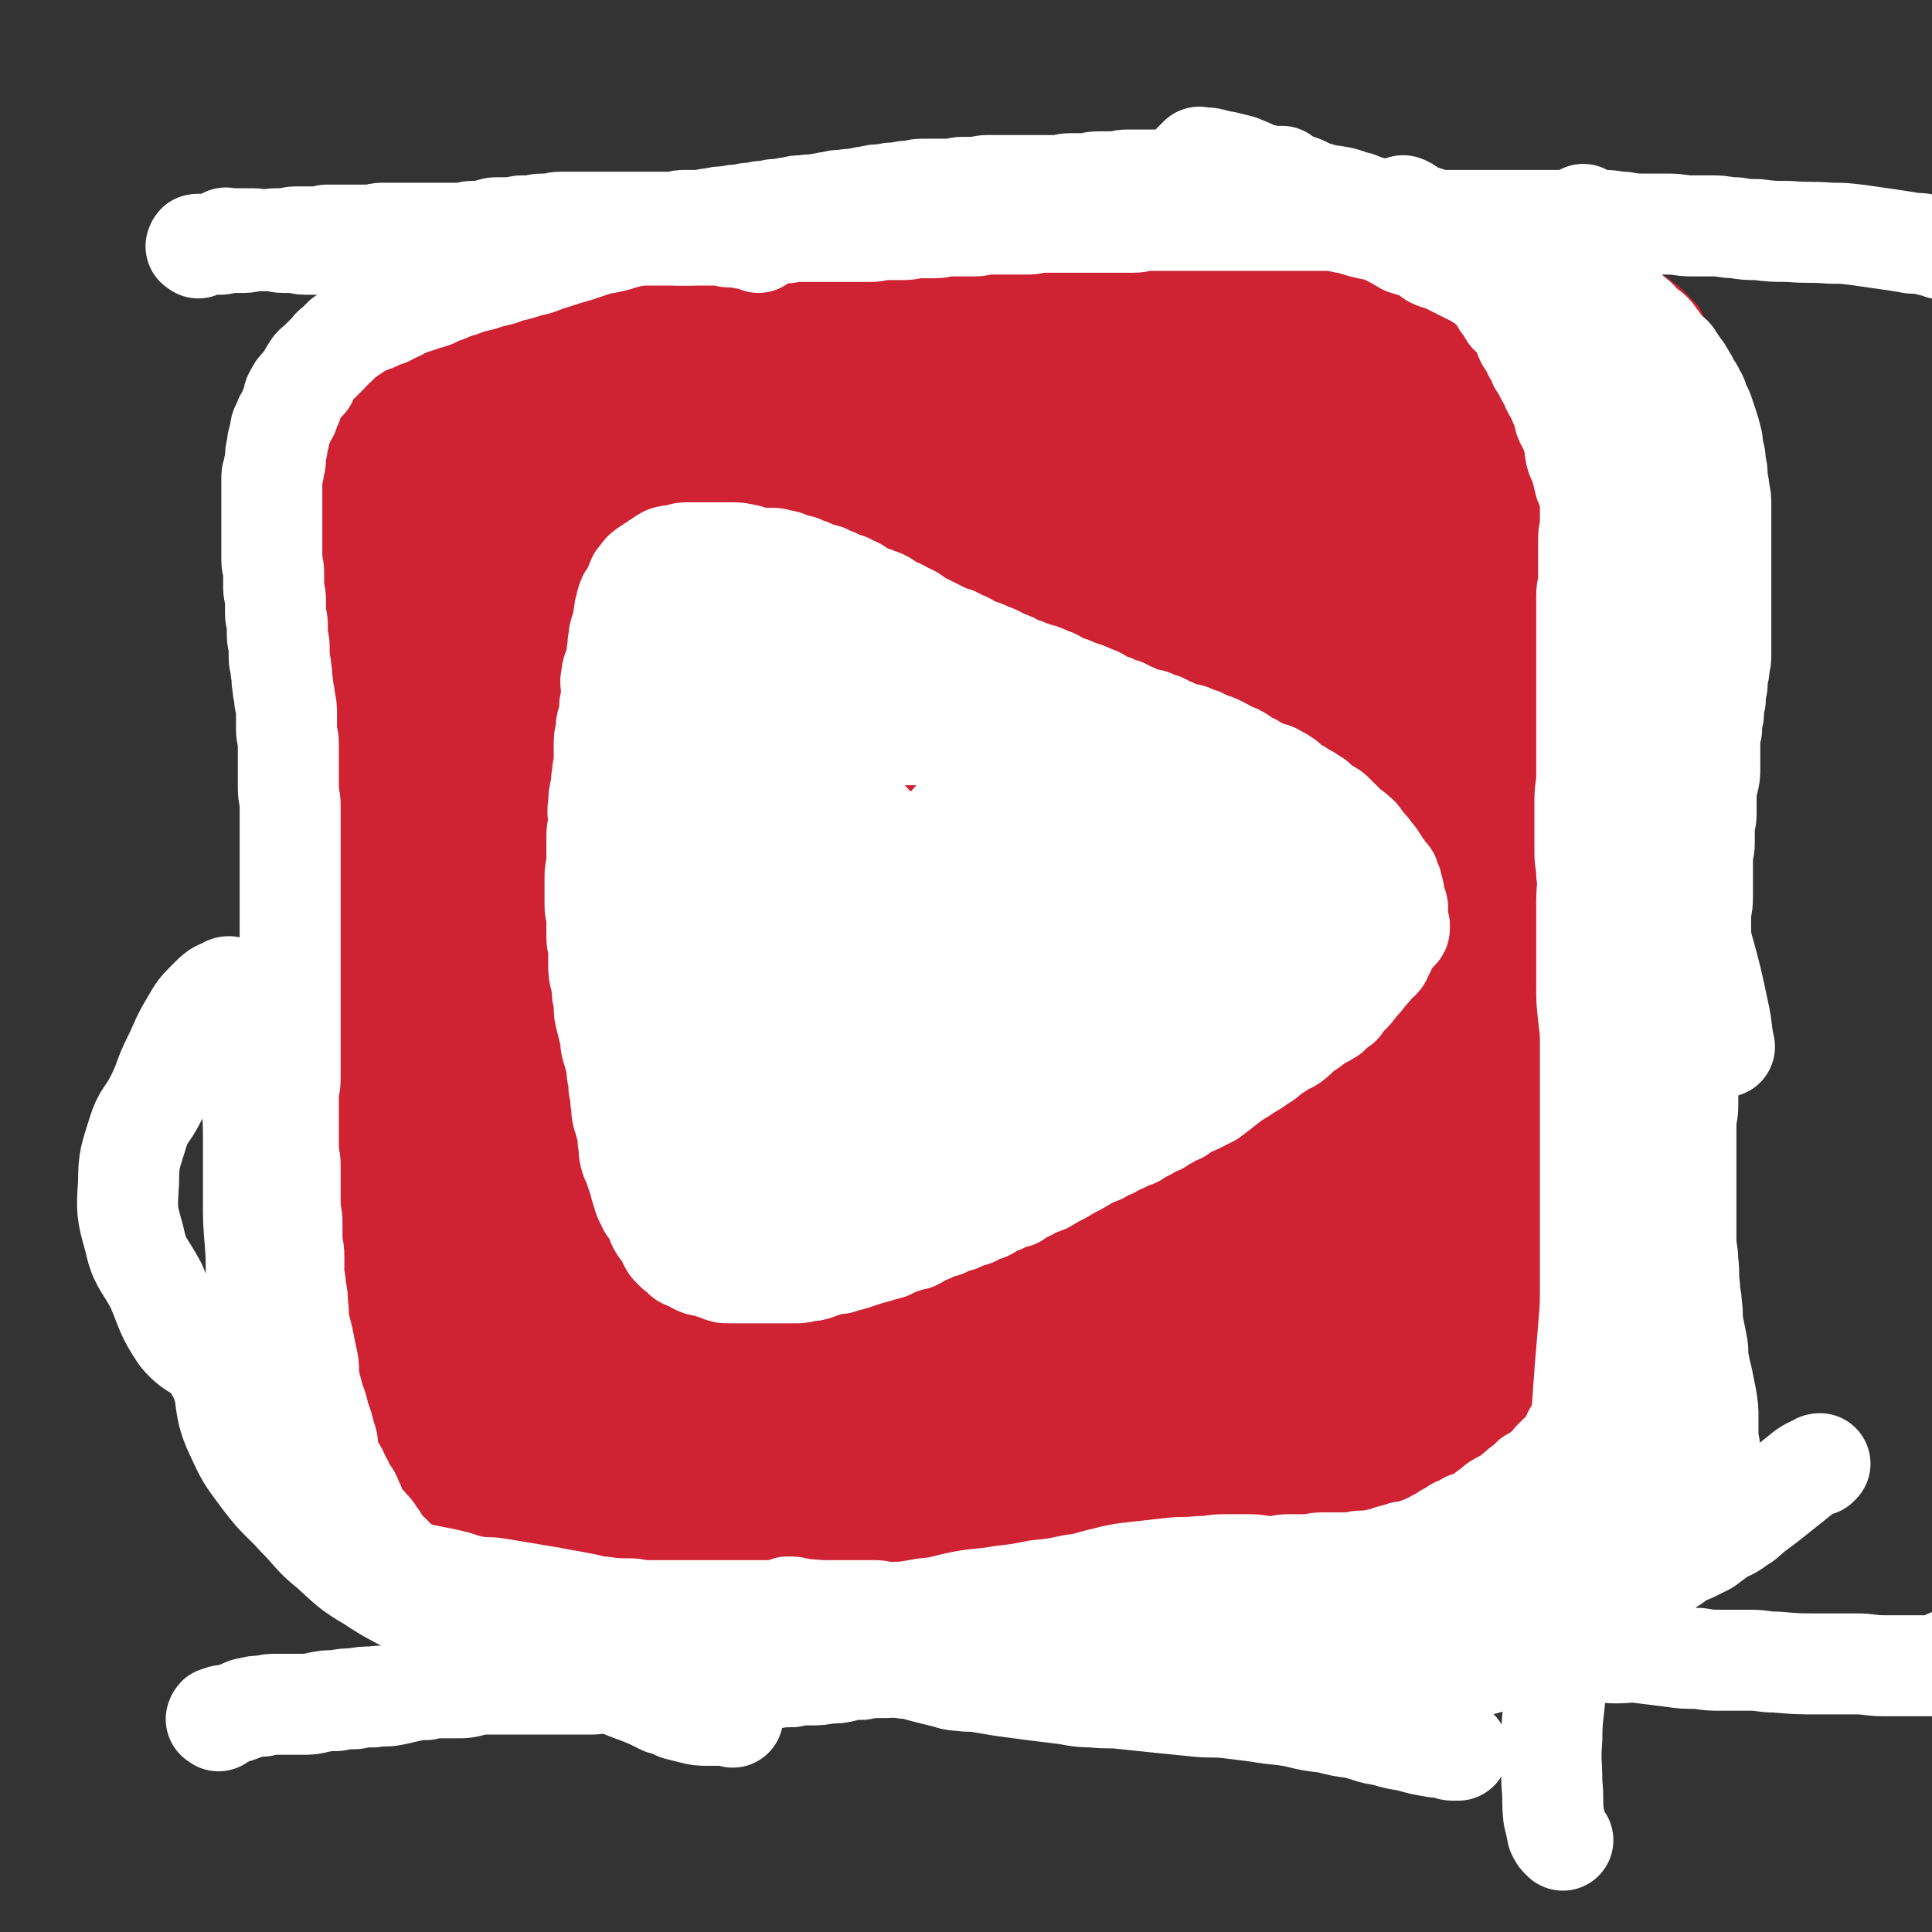
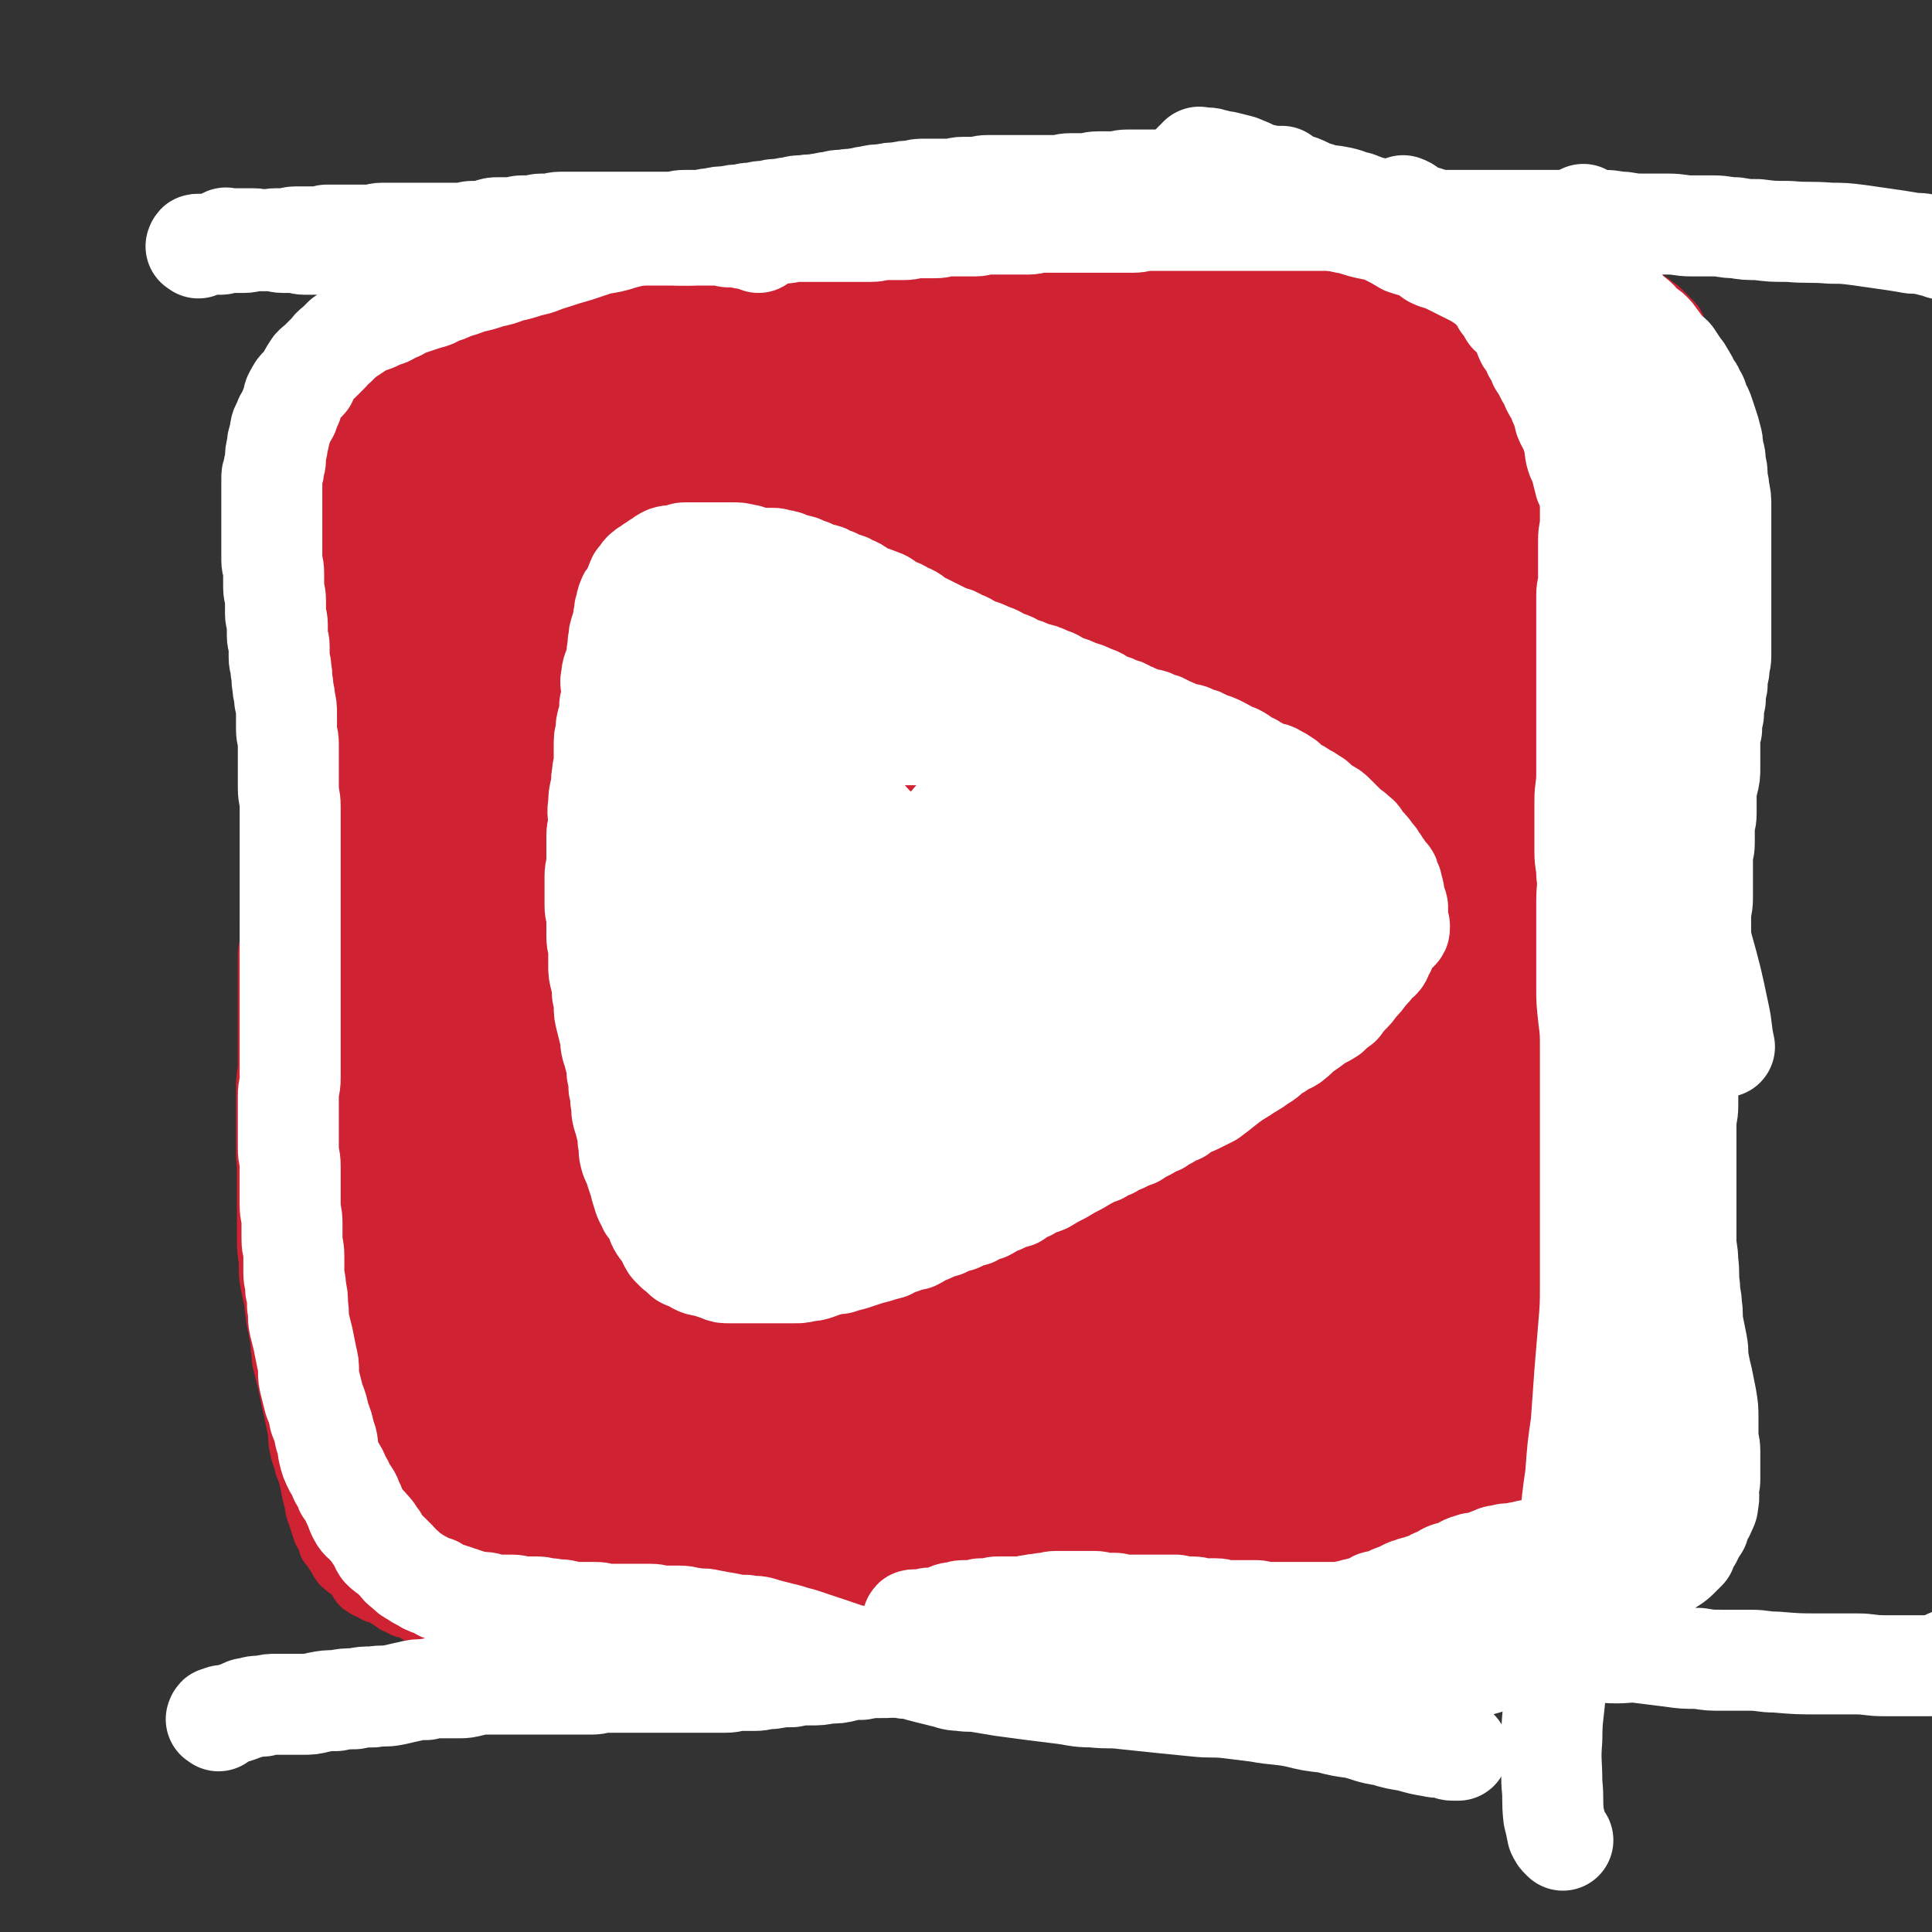
<svg xmlns="http://www.w3.org/2000/svg" viewBox="0 0 1052 1052" version="1.1">
  <rect x="0" y="0" width="1052" height="1052" fill="#333333" stroke="none" />
  <g fill="none" stroke="#CF2233" stroke-width="33" stroke-linecap="round" stroke-linejoin="round">
    <path d="M140,283c-1,-1 -1,-1 -1,-1 " />
    <path d="M147,284c-1,-1 -1,-2 -1,-1 -1,0 0,0 0,1 0,1 0,1 0,2 0,2 0,2 0,3 0,2 0,2 0,4 0,3 0,3 0,6 0,2 0,2 0,5 0,3 0,3 0,6 0,3 0,3 0,6 0,3 0,3 0,7 0,3 0,3 0,6 0,3 0,3 0,5 0,4 0,4 0,7 0,3 0,3 0,6 0,3 0,3 0,7 0,3 1,3 1,6 0,3 0,3 0,7 0,3 0,3 0,6 0,3 0,3 0,6 0,3 0,3 0,6 0,3 1,3 1,7 0,3 0,3 0,6 0,3 1,3 1,6 0,2 0,2 0,4 0,4 0,4 0,7 0,2 0,2 0,5 0,2 0,2 0,4 0,4 1,4 1,7 0,3 0,3 0,6 0,3 0,3 0,6 0,2 0,2 0,4 0,3 0,3 0,5 0,4 0,4 0,7 0,2 0,2 0,5 0,3 0,3 0,6 0,3 0,3 0,6 0,2 0,2 0,5 0,3 0,3 0,7 0,3 0,3 0,7 0,4 1,4 1,8 0,3 0,3 0,7 0,4 0,4 0,8 0,3 0,3 0,7 0,4 0,4 0,8 0,4 0,4 0,8 0,3 0,3 0,7 0,4 0,4 0,8 0,4 0,4 1,8 1,4 1,4 1,8 0,3 0,3 0,7 0,3 0,3 0,7 0,3 0,3 0,6 0,3 0,3 0,6 0,3 1,3 1,6 0,3 0,3 0,6 0,2 1,2 1,5 0,3 0,3 0,6 0,3 1,3 1,7 1,4 0,4 1,8 0,3 0,3 1,7 1,3 1,3 1,7 0,3 0,3 0,7 0,3 0,3 0,6 0,3 0,3 0,7 0,3 1,3 1,7 1,3 0,3 1,7 0,3 1,3 1,6 0,3 0,3 0,6 0,3 0,3 0,6 0,3 1,3 1,6 0,3 0,3 0,7 0,3 0,3 0,6 0,3 0,3 1,6 1,2 1,2 1,4 1,4 1,4 1,7 1,2 1,2 1,5 0,1 0,1 0,3 0,3 0,3 1,6 1,2 1,2 2,5 1,3 1,3 1,6 1,3 1,3 2,6 1,2 1,2 2,4 1,4 1,4 2,7 2,2 2,2 4,5 2,2 2,2 3,4 2,4 2,4 4,7 2,2 3,1 4,3 3,3 2,3 4,6 2,2 3,2 4,3 3,3 3,3 5,6 3,2 3,2 5,5 3,2 4,1 7,3 2,2 2,2 5,4 2,2 2,2 5,4 2,2 2,2 5,4 2,2 2,3 5,4 3,2 3,2 6,3 3,2 3,3 6,4 3,2 3,2 7,3 3,1 3,1 6,2 3,1 3,2 6,3 3,1 3,1 6,2 3,1 3,1 7,2 3,1 3,1 7,2 3,1 3,1 6,2 2,1 2,1 4,1 2,1 2,1 4,1 5,1 6,0 11,1 4,1 4,1 9,2 5,1 5,1 10,2 4,1 4,1 8,1 4,1 4,1 8,1 4,1 4,1 8,1 5,1 5,1 9,1 5,1 5,1 10,1 5,1 5,0 9,1 6,1 6,1 11,2 5,1 5,1 10,1 5,1 5,1 10,1 5,1 5,1 10,1 6,1 6,1 11,1 6,1 6,1 11,1 6,1 6,1 11,1 5,0 5,0 10,0 5,0 5,1 10,1 3,0 3,0 7,0 4,0 4,0 9,0 5,0 4,1 9,1 5,0 5,0 10,0 4,0 4,1 9,1 5,0 5,0 10,0 5,0 5,0 9,0 4,0 4,0 8,0 4,0 4,0 9,0 5,0 5,0 9,0 5,0 5,0 9,0 4,0 4,-1 8,-1 3,0 3,0 7,0 4,0 4,-1 8,-1 3,0 3,0 7,0 4,0 4,0 8,0 4,0 4,-1 8,-1 4,0 4,0 9,0 5,0 5,-1 10,-1 5,0 5,0 9,0 4,0 4,0 8,0 4,0 4,0 8,0 4,0 4,0 9,0 5,0 4,-1 9,-1 4,0 4,0 8,0 4,0 4,-1 9,-1 3,0 3,0 7,0 3,0 3,0 7,0 3,0 3,-1 7,-1 4,0 4,0 8,0 3,0 3,-1 7,-1 4,-1 4,-1 8,-1 4,-1 4,0 8,-1 3,0 3,-1 7,-1 3,-1 3,-1 7,-1 3,0 3,0 7,0 4,0 4,0 8,-1 3,0 3,0 7,-1 3,0 3,0 7,-1 3,-1 3,-1 7,-2 3,-1 3,-1 7,-2 3,-2 3,-2 7,-3 3,-1 3,-1 6,-2 2,-1 2,-1 4,-2 3,-1 3,-1 6,-2 3,-2 3,-2 6,-3 2,-2 2,-2 5,-3 3,-3 4,-2 7,-4 2,-2 2,-3 4,-4 3,-3 4,-2 7,-4 2,-2 2,-2 3,-3 2,-2 2,-2 3,-3 2,-1 2,-1 3,-2 2,-2 2,-2 3,-3 2,-2 2,-2 3,-3 2,-2 2,-2 4,-3 2,-2 2,-2 3,-3 2,-2 2,-2 3,-3 2,-2 2,-2 3,-3 2,-2 2,-2 3,-4 2,-2 2,-2 3,-4 2,-2 2,-2 3,-4 1,-2 1,-2 2,-3 2,-3 2,-2 3,-4 2,-2 1,-3 2,-4 2,-3 2,-3 3,-5 1,-2 1,-2 2,-4 1,-3 1,-3 2,-5 1,-3 1,-3 2,-6 1,-2 2,-1 2,-3 1,-3 0,-3 1,-5 1,-3 1,-3 2,-5 1,-3 1,-3 1,-5 1,-4 1,-4 1,-7 0,-3 1,-3 1,-6 1,-3 1,-3 1,-7 0,-3 0,-3 0,-7 0,-3 1,-3 1,-7 0,-4 0,-4 0,-9 0,-3 0,-3 0,-7 0,-4 0,-4 0,-8 0,-4 0,-4 0,-8 0,-4 0,-4 0,-8 0,-4 -1,-4 -1,-8 0,-4 1,-4 0,-9 -1,-6 -1,-6 -2,-11 -1,-5 -1,-5 -1,-10 -1,-4 -1,-4 -1,-9 -1,-4 -1,-4 -1,-8 -1,-4 -1,-4 -1,-9 -1,-4 0,-4 -1,-9 -1,-4 -1,-4 -2,-8 -1,-5 -1,-5 -2,-10 -1,-4 0,-4 -1,-8 -1,-4 -1,-4 -2,-8 -1,-4 -1,-4 -1,-8 -1,-4 -1,-4 -1,-8 -1,-4 0,-4 -1,-8 -1,-4 -1,-4 -2,-8 -1,-3 -1,-3 -1,-7 -1,-4 -1,-4 -1,-8 0,-4 0,-4 0,-8 0,-3 0,-3 -1,-7 -1,-3 -1,-3 -1,-7 0,-3 0,-3 0,-7 0,-3 -1,-3 -1,-6 0,-3 0,-3 0,-6 0,-3 -1,-3 -1,-6 0,-2 0,-2 0,-4 0,-4 -1,-3 -1,-7 0,-3 0,-3 0,-6 0,-3 -1,-3 -1,-6 0,-3 0,-3 0,-6 0,-2 0,-2 0,-4 0,-3 0,-3 0,-5 0,-4 0,-4 0,-7 0,-3 0,-3 0,-6 0,-3 0,-3 0,-6 0,-2 0,-2 0,-5 0,-3 0,-3 0,-6 0,-3 0,-3 0,-6 0,-3 1,-3 1,-7 0,-3 0,-3 0,-7 0,-3 0,-3 1,-7 1,-4 1,-4 1,-8 1,-3 1,-3 1,-7 0,-3 0,-3 0,-6 0,-2 1,-2 1,-4 1,-4 1,-4 1,-7 0,-2 0,-2 0,-5 0,-2 0,-2 0,-5 0,-2 0,-2 0,-5 0,-2 0,-2 0,-4 0,-4 0,-4 0,-7 0,-2 0,-2 0,-5 0,-2 0,-2 0,-4 0,-3 0,-3 0,-5 0,-3 0,-3 0,-5 0,-4 0,-4 0,-7 0,-2 0,-2 0,-5 0,-2 0,-2 0,-4 0,-3 0,-3 0,-5 0,-3 0,-3 0,-5 0,-3 -1,-3 -1,-6 0,-2 0,-2 0,-3 0,-4 0,-4 -1,-7 0,-2 -1,-2 -1,-5 0,-2 0,-2 0,-5 0,-2 0,-2 -1,-5 0,-2 -1,-2 -1,-4 -1,-2 -1,-2 -1,-4 -1,-3 0,-3 -1,-6 0,-2 -1,-2 -1,-3 -1,-3 0,-3 -1,-6 -1,-2 -1,-2 -2,-5 -1,-2 -1,-2 -2,-5 -1,-2 -1,-2 -2,-4 -1,-3 -1,-3 -2,-6 -1,-2 -1,-2 -2,-3 -1,-2 -1,-3 -2,-4 -2,-3 -2,-3 -3,-4 -2,-3 -2,-2 -4,-4 -2,-2 -2,-3 -4,-4 -3,-3 -3,-3 -5,-4 -3,-3 -3,-3 -7,-4 -3,-2 -3,-2 -6,-3 -2,-2 -2,-2 -5,-3 -2,-1 -2,-1 -4,-2 -3,-1 -3,-1 -6,-2 -2,-1 -2,-1 -3,-2 -3,-1 -3,-1 -5,-2 -3,-1 -3,-1 -5,-2 -4,-1 -4,-1 -7,-2 -3,-1 -3,-1 -6,-2 -3,-1 -3,-1 -7,-2 -3,-1 -3,-1 -7,-2 -3,-1 -3,-1 -6,-1 -3,-1 -3,-1 -6,-1 -3,-1 -3,-1 -6,-1 -3,-1 -3,0 -6,-1 -3,-1 -2,-1 -6,-2 -3,-1 -3,-1 -7,-1 -3,-1 -3,-1 -7,-1 -3,-1 -3,-1 -7,-1 -3,0 -3,-1 -7,-1 -4,-1 -4,0 -8,-1 -3,0 -3,0 -7,-1 -4,-1 -4,-2 -8,-2 -3,-1 -3,0 -7,0 -5,0 -5,0 -9,0 -5,0 -5,0 -10,0 -6,0 -6,0 -12,-1 -6,0 -6,0 -12,-1 -6,0 -6,-1 -11,-1 -5,0 -5,0 -10,0 -6,0 -6,0 -11,0 -7,0 -7,-1 -13,-1 -6,-1 -6,-1 -12,-1 -6,0 -6,0 -11,0 -5,0 -5,-1 -10,-1 -7,0 -7,0 -13,0 -9,-1 -9,-1 -18,-2 -7,-1 -7,-1 -15,-1 -6,0 -6,0 -12,0 -5,0 -5,0 -9,0 -4,0 -4,0 -9,0 -5,0 -5,0 -10,0 -5,0 -5,0 -10,0 -5,0 -5,0 -10,0 -5,0 -5,0 -10,0 -5,0 -5,0 -10,0 -5,0 -5,0 -10,0 -5,0 -5,0 -10,0 -4,0 -4,0 -9,0 -4,0 -4,0 -9,0 -5,0 -5,0 -10,0 -5,0 -5,0 -9,0 -5,0 -5,1 -9,1 -5,0 -5,0 -9,0 -5,0 -5,0 -9,0 -5,0 -5,1 -9,1 -5,0 -5,0 -9,0 -5,0 -5,1 -9,1 -4,1 -4,1 -9,1 -4,0 -4,0 -9,1 -4,0 -4,0 -8,1 -4,1 -4,1 -9,2 -4,1 -4,1 -9,1 -4,1 -4,0 -8,1 -8,2 -8,4 -16,6 -2,0 -2,0 -4,0 -1,0 -1,1 -2,1 -2,1 -2,0 -4,0 -3,0 -3,0 -5,1 -4,1 -3,1 -7,2 -2,1 -2,0 -5,1 -2,1 -1,1 -3,2 -2,1 -2,1 -4,2 -2,1 -2,0 -4,1 -3,1 -2,1 -4,2 -2,1 -3,0 -4,1 -2,1 -2,1 -3,2 -2,1 -3,1 -4,2 -2,1 -2,1 -3,2 -2,1 -2,1 -4,2 -2,1 -2,1 -4,2 -2,1 -2,1 -4,2 -3,2 -2,2 -4,3 -3,2 -3,2 -5,3 -3,2 -3,1 -6,2 -2,1 -1,2 -3,3 -2,2 -3,1 -5,2 -2,2 -1,2 -3,3 -2,2 -3,1 -4,2 -2,1 -2,1 -3,2 -2,1 -2,1 -3,2 -1,1 -1,1 -2,2 -2,2 -2,2 -3,3 -1,2 -1,2 -2,3 -1,1 -1,1 -2,2 -1,2 -1,2 -2,3 -1,2 -1,2 -2,3 -1,2 0,2 -1,3 -1,2 -2,2 -2,3 -1,2 -1,2 -1,4 -1,2 0,3 -1,4 -1,3 -1,2 -2,4 -1,2 -1,3 -1,4 -1,3 -1,2 -2,4 -1,2 -1,2 -1,4 -1,2 0,2 -1,4 -1,3 -1,3 -2,5 -1,3 -1,3 -1,6 -1,2 -1,2 -1,3 -1,3 -1,3 -1,6 -1,2 -1,2 -1,3 0,2 0,2 0,4 0,2 -1,2 -1,4 0,3 0,3 0,6 0,2 0,2 0,3 0,3 -1,3 -1,5 0,3 0,3 0,7 0,2 0,2 0,5 0,3 0,3 0,6 0,2 0,2 0,5 0,2 0,2 0,5 0,3 0,3 0,6 0,3 0,3 0,6 0,3 0,3 0,6 0,3 1,3 1,6 0,3 0,3 0,6 0,3 1,3 1,6 0,3 0,3 0,6 0,3 1,3 1,6 1,3 0,3 0,7 0,3 0,3 0,6 0,3 0,3 0,6 0,3 0,3 0,6 0,3 0,3 0,6 0,2 0,2 0,5 0,3 0,3 0,6 0,2 0,2 0,5 0,3 0,3 0,6 0,3 0,3 0,6 0,3 0,3 0,7 0,3 0,3 0,7 0,3 0,3 0,7 0,3 0,3 0,7 0,3 0,3 0,7 0,3 -1,3 -1,6 0,3 0,3 0,7 0,3 0,3 0,7 0,4 -1,4 -1,8 0,4 0,4 0,9 0,4 -1,4 -1,8 0,4 0,4 0,8 0,4 -1,4 -1,8 0,4 0,4 0,9 0,4 0,4 0,9 0,7 0,7 0,13 0,7 0,7 0,14 0,7 0,7 0,14 0,6 -1,6 -1,13 0,5 0,5 0,10 0,6 0,6 0,12 0,7 0,7 0,14 0,6 1,6 1,12 0,7 0,7 0,13 0,6 1,6 1,12 0,5 0,5 0,9 0,5 0,4 1,9 1,5 1,5 1,10 0,4 0,4 0,9 0,4 0,4 1,8 1,4 1,4 1,8 1,4 1,4 1,8 1,4 1,4 1,8 1,4 0,4 1,8 1,4 1,4 2,8 1,4 1,4 2,9 1,5 1,5 2,9 1,5 1,5 2,10 1,4 0,5 1,9 1,6 2,6 3,11 2,5 2,5 3,10 1,5 1,5 2,9 1,2 0,2 1,5 1,3 1,3 2,6 1,3 1,3 2,6 2,3 2,3 3,7 2,2 2,2 3,4 2,3 2,3 3,5 2,3 2,2 4,4 3,2 3,2 5,4 2,3 1,3 3,5 3,2 3,2 6,3 2,2 2,1 5,2 2,1 2,2 5,3 2,2 2,2 5,3 2,2 3,1 6,2 2,1 2,2 5,3 2,1 2,2 4,2 3,1 3,0 6,1 2,1 2,2 4,2 4,1 4,0 8,1 3,1 3,1 6,2 3,1 3,1 7,2 4,1 4,1 8,2 3,1 3,2 7,2 4,1 4,1 8,1 4,1 4,1 8,1 5,0 5,0 9,0 6,0 6,-1 11,1 11,4 10,9 21,11 6,1 6,-2 13,-4 2,0 2,0 4,-1 2,-1 2,-1 5,-1 3,-1 3,0 7,0 4,0 4,0 9,0 5,0 5,0 10,0 10,1 10,2 20,3 5,0 5,-2 11,-2 3,0 3,0 6,0 4,0 4,-1 8,-1 5,0 5,-1 10,0 13,4 13,9 26,10 4,0 3,-5 8,-7 3,-2 4,-2 7,-2 4,-1 4,0 7,0 5,0 5,-2 10,-1 10,1 10,5 21,5 5,0 5,-3 10,-4 6,-2 6,-2 11,-2 3,-1 3,0 5,0 3,0 3,0 7,0 4,0 4,-1 9,0 10,2 10,6 19,6 5,1 5,-3 10,-4 4,-1 4,0 7,0 4,0 4,0 7,0 4,0 4,0 9,0 5,0 5,0 10,0 11,1 11,2 23,3 6,0 6,-1 13,-1 5,0 5,-1 10,-1 3,0 3,0 5,0 4,0 4,0 7,0 4,0 4,0 8,0 5,0 5,0 10,0 5,0 5,0 10,0 6,0 6,-1 11,-1 5,0 5,0 9,0 5,0 5,0 9,-1 5,-1 5,-1 10,-1 5,0 5,0 10,0 5,0 5,0 9,-1 5,-1 5,0 10,-1 5,-1 4,-1 9,-2 5,-1 5,-1 10,-1 3,-1 3,-1 7,-1 4,-1 4,-1 8,-1 4,-1 4,-1 9,-1 4,-1 4,0 9,-1 4,-1 4,-1 9,-2 3,-1 4,-1 7,-2 3,-2 3,-2 7,-3 3,-2 3,-1 7,-2 3,-1 3,-1 6,-2 4,-1 4,-1 8,-2 4,-2 3,-2 7,-4 4,-3 4,-2 8,-4 3,-2 3,-2 6,-4 2,-2 2,-2 4,-4 2,-2 2,-2 3,-4 2,-2 2,-2 3,-4 2,-3 2,-4 3,-7 2,-2 2,-2 3,-5 2,-2 1,-3 2,-6 2,-4 2,-4 3,-8 1,-3 1,-3 2,-7 1,-2 1,-2 1,-4 0,-3 1,-3 1,-5 1,-4 1,-4 1,-7 1,-3 1,-3 1,-7 0,-3 0,-3 0,-7 0,-3 1,-3 1,-7 1,-4 1,-4 1,-9 0,-4 0,-4 0,-8 0,-3 0,-3 0,-6 0,-3 0,-3 0,-6 0,-3 0,-3 0,-6 0,-4 0,-4 0,-8 0,-4 0,-4 0,-8 0,-4 0,-4 0,-8 0,-4 0,-4 0,-8 0,-4 0,-4 0,-8 0,-3 0,-3 0,-7 0,-4 0,-4 0,-8 0,-4 0,-4 0,-8 0,-3 0,-3 0,-7 0,-3 0,-3 0,-7 0,-3 0,-3 0,-7 0,-3 0,-3 0,-7 0,-3 0,-3 0,-7 0,-3 0,-3 0,-7 0,-3 0,-3 0,-7 0,-4 0,-4 0,-8 0,-3 -1,-3 -1,-7 0,-4 0,-4 0,-8 0,-4 0,-4 0,-8 0,-4 -1,-4 -1,-9 0,-4 0,-4 0,-8 0,-4 0,-4 0,-8 0,-5 -1,-4 -1,-9 0,-4 0,-4 0,-8 0,-4 0,-4 0,-8 0,-4 0,-4 0,-8 0,-4 0,-4 0,-9 0,-3 0,-3 0,-7 0,-4 0,-4 0,-8 0,-3 0,-3 0,-7 0,-4 0,-4 0,-8 0,-4 0,-4 0,-8 0,-4 0,-4 0,-8 0,-3 0,-3 0,-6 0,-3 0,-3 0,-7 0,-4 1,-4 1,-8 0,-3 0,-3 0,-7 0,-3 1,-3 1,-7 0,-3 0,-3 0,-7 0,-3 1,-3 1,-7 0,-4 0,-4 0,-8 0,-3 1,-3 1,-7 0,-3 0,-3 0,-6 0,-3 1,-3 1,-7 0,-3 0,-3 0,-7 0,-3 0,-3 0,-7 0,-3 0,-3 0,-7 0,-3 0,-3 0,-6 0,-3 0,-3 0,-7 0,-3 0,-3 0,-6 0,-3 0,-3 0,-6 0,-2 0,-2 0,-5 0,-3 0,-3 0,-7 0,-3 0,-3 0,-6 0,-3 0,-3 0,-6 0,-3 0,-3 0,-6 0,-3 0,-3 0,-6 0,-3 0,-3 0,-6 0,-3 0,-3 0,-6 0,-2 -1,-2 -1,-4 0,-3 0,-3 0,-5 0,-4 0,-4 0,-7 0,-3 0,-3 0,-6 0,-2 0,-2 0,-4 0,-3 0,-3 0,-5 0,-3 0,-3 0,-5 0,-4 0,-4 0,-7 0,-3 0,-3 0,-6 0,-2 0,-2 0,-4 0,-3 0,-3 0,-7 0,-2 0,-2 0,-4 0,-4 0,-4 0,-7 0,-2 0,-2 0,-4 0,-3 0,-3 0,-5 0,-3 0,-3 0,-5 0,-3 0,-3 0,-5 0,-2 0,-2 0,-4 0,-2 0,-2 0,-4 0,-3 0,-3 0,-5 0,-3 -1,-3 -1,-6 0,-2 0,-2 0,-3 0,-3 0,-3 -1,-5 0,-2 -1,-2 -1,-4 -1,-3 -1,-3 -1,-5 -1,-2 -1,-2 -1,-4 -1,-2 0,-3 -1,-4 -1,-2 -1,-2 -2,-4 -1,-2 -1,-2 -2,-4 -1,-2 -1,-3 -2,-4 -2,-2 -2,-2 -3,-3 -2,-2 -2,-2 -3,-3 -2,-2 -2,-2 -4,-3 -2,-2 -2,-2 -4,-3 -2,-2 -3,-1 -4,-2 -3,-2 -3,-2 -5,-3 -2,-2 -2,-1 -4,-2 -2,-1 -2,-1 -4,-2 -2,-1 -2,-1 -4,-2 -2,-1 -3,0 -4,-1 -3,-1 -2,-1 -4,-2 -2,-1 -2,-1 -4,-2 -2,-1 -3,0 -4,-1 -2,-1 -2,-2 -3,-2 -2,-1 -2,-1 -4,-1 -3,-1 -3,-1 -6,-2 -2,-1 -2,-1 -5,-2 -2,-1 -2,-1 -5,-1 -2,-1 -2,0 -5,-1 -2,-1 -2,-1 -4,-2 -3,-1 -3,-1 -5,-1 -3,-1 -3,-1 -5,-1 -3,-1 -3,-1 -5,-1 -4,-1 -4,-1 -7,-1 -2,0 -2,0 -5,0 -2,0 -2,-1 -5,-1 -2,-1 -2,-1 -5,-1 -3,-1 -3,-1 -6,-1 -3,-1 -3,-1 -6,-1 -3,0 -3,0 -6,0 -2,0 -2,0 -5,0 -2,0 -2,-1 -5,-1 -2,0 -2,0 -4,0 -3,0 -3,0 -7,0 -3,0 -3,0 -6,0 -3,0 -3,-1 -6,-1 -2,0 -2,0 -5,0 -3,0 -3,0 -6,0 -3,0 -3,-1 -6,-1 -3,0 -3,0 -6,0 -3,0 -3,0 -6,0 -3,0 -3,0 -6,0 -3,0 -3,0 -6,0 -3,0 -3,0 -6,0 -2,0 -2,0 -4,0 -4,0 -4,0 -7,0 -3,0 -3,0 -6,0 -3,0 -3,-1 -7,-1 -3,0 -3,0 -6,0 -3,0 -3,0 -7,0 -3,0 -3,0 -7,0 -4,0 -4,0 -8,0 -4,0 -4,0 -8,0 -3,0 -3,0 -7,0 -4,0 -4,-1 -8,-1 -4,0 -4,0 -8,0 -3,0 -3,0 -6,0 -2,0 -2,0 -4,0 -6,0 -6,0 -11,0 -5,0 -5,0 -10,0 -5,0 -5,0 -10,0 -4,0 -4,0 -9,0 -4,0 -4,0 -8,0 -4,0 -4,0 -8,0 -4,0 -4,0 -8,0 -4,0 -4,0 -8,0 -4,0 -4,0 -8,0 -3,0 -3,0 -7,0 -4,0 -4,0 -8,0 -3,0 -3,0 -7,0 -3,0 -3,0 -7,0 -4,0 -4,0 -8,0 -3,0 -3,0 -7,0 -4,0 -4,0 -8,0 -4,0 -4,0 -9,0 -5,0 -5,0 -9,1 -6,1 -6,2 -11,3 -5,1 -5,1 -9,2 -1,1 -1,1 -3,1 " />
  </g>
  <g fill="none" stroke="#CF2233" stroke-width="110" stroke-linecap="round" stroke-linejoin="round">
    <path d="M678,292c-1,-1 -1,-1 -1,-1 -1,-1 -1,0 -2,0 -2,0 -2,0 -5,0 -3,0 -3,0 -7,1 -7,2 -7,2 -15,5 -11,4 -11,4 -22,9 -10,6 -10,7 -20,13 -11,8 -11,8 -22,16 -13,9 -15,7 -26,18 -22,22 -19,24 -39,48 -18,22 -19,21 -36,43 -14,20 -15,20 -27,41 -13,23 -14,23 -24,47 -7,19 -7,19 -11,39 -3,16 -2,17 -2,33 0,6 0,6 2,11 3,8 2,10 8,16 7,6 8,7 16,10 8,3 9,3 18,1 13,-3 13,-5 26,-11 13,-7 15,-6 26,-16 12,-12 11,-14 20,-28 10,-16 11,-15 19,-32 8,-16 9,-16 15,-33 4,-14 4,-14 6,-29 1,-12 2,-13 0,-25 -2,-11 -3,-12 -9,-21 -7,-10 -8,-9 -17,-17 -7,-6 -6,-6 -14,-10 -15,-7 -16,-6 -31,-10 -13,-4 -13,-3 -26,-7 -12,-3 -12,-2 -23,-7 -9,-4 -9,-3 -17,-9 -5,-4 -6,-4 -9,-10 -2,-6 -1,-6 -1,-12 0,-4 0,-4 1,-7 5,-10 7,-10 13,-19 6,-11 5,-12 12,-22 6,-10 6,-10 14,-19 6,-8 6,-8 14,-15 8,-7 9,-7 18,-14 8,-8 8,-8 16,-16 6,-6 6,-6 12,-11 5,-4 5,-3 10,-6 5,-4 5,-4 10,-7 6,-3 6,-3 12,-5 5,-1 5,-1 10,-2 4,-1 3,-2 7,-3 3,-1 3,-1 7,-2 3,-1 3,-1 7,-2 5,-1 5,-1 10,-2 6,-2 6,-2 12,-3 6,-2 6,-1 11,-3 3,-1 3,-2 7,-3 1,-1 1,-1 3,-1 2,0 2,-1 3,-1 1,0 1,0 1,0 0,0 0,-1 0,-1 0,-1 0,-1 -1,-1 -2,0 -2,0 -3,0 -2,0 -2,0 -3,-1 -4,-1 -4,-1 -7,-2 -4,-1 -4,-1 -8,-2 -5,-2 -5,-2 -9,-3 -3,-1 -3,-1 -7,-2 -3,-1 -3,-1 -6,-1 -4,-1 -4,-1 -8,-2 -4,-1 -4,-1 -8,-1 -5,-1 -5,0 -10,-1 -5,0 -5,-1 -9,-1 -5,0 -5,0 -9,0 -4,0 -4,0 -8,0 -3,0 -3,0 -7,0 -3,0 -3,0 -7,0 -2,0 -2,0 -5,0 -3,0 -3,0 -7,0 -4,0 -4,0 -8,0 -4,0 -4,1 -8,1 -3,0 -3,0 -7,0 -3,0 -3,0 -5,0 -3,0 -3,1 -5,1 -2,0 -2,0 -4,0 -3,0 -3,1 -5,1 -3,0 -3,0 -6,0 -2,0 -2,1 -5,1 -2,0 -2,0 -4,0 -4,0 -4,1 -7,1 -3,1 -3,0 -7,1 -3,0 -3,1 -6,1 -3,1 -3,0 -6,1 -3,0 -3,0 -6,1 -2,1 -2,1 -5,1 -1,0 -1,0 -3,0 -3,0 -3,0 -6,0 -2,0 -1,1 -3,1 -3,0 -3,0 -6,0 -2,0 -2,1 -5,1 -2,0 -2,0 -5,0 -2,0 -1,1 -3,1 -3,1 -4,0 -7,0 -3,0 -3,0 -6,0 -2,0 -2,0 -4,0 -3,0 -3,0 -5,0 -3,0 -3,0 -5,0 -2,0 -2,0 -4,0 -3,0 -3,0 -5,0 -2,0 -2,0 -4,0 -3,0 -3,0 -6,0 -2,0 -2,0 -3,0 -3,0 -3,1 -5,1 -3,0 -3,0 -5,0 -3,0 -3,1 -5,1 -3,0 -3,0 -5,0 -2,0 -2,0 -4,0 -2,0 -2,0 -4,0 -2,0 -2,0 -4,0 -2,0 -2,1 -4,1 -2,0 -2,0 -3,0 -2,0 -3,0 -4,1 -2,0 -2,1 -3,1 -2,1 -2,1 -4,1 -2,1 -2,1 -3,1 -2,1 -2,0 -4,1 -3,1 -2,1 -4,2 -2,1 -2,1 -3,1 -2,1 -2,1 -4,2 -2,1 -2,0 -3,1 -3,1 -2,1 -4,2 -2,1 -2,1 -3,2 -2,1 -2,1 -3,2 -2,1 -2,1 -3,2 -2,1 -2,1 -3,2 -2,2 -2,2 -3,3 -2,2 -2,2 -3,3 -2,2 -2,2 -3,3 -1,2 -1,2 -2,3 -1,2 -1,2 -2,4 -1,3 -1,2 -2,5 -1,1 0,2 -1,3 -1,4 -1,3 -2,7 -1,3 -1,3 -1,6 -1,4 -1,4 -1,8 -1,4 -1,4 -1,9 0,6 0,6 0,11 0,7 0,7 0,13 0,9 1,9 1,17 1,7 0,7 1,15 1,7 1,7 2,14 2,8 2,8 5,16 3,9 3,9 7,17 3,7 3,7 8,13 4,5 4,5 9,9 3,3 4,3 8,4 3,2 4,1 8,1 2,0 2,0 4,0 3,0 3,0 6,-1 4,-2 5,-2 9,-4 5,-4 5,-4 10,-9 4,-4 4,-4 8,-10 3,-5 3,-5 5,-11 3,-6 3,-6 4,-11 2,-5 1,-6 1,-11 0,-4 0,-4 0,-9 0,-5 1,-5 0,-10 -1,-7 -1,-7 -3,-13 -2,-6 -3,-6 -6,-12 -2,-5 -2,-5 -5,-9 -2,-3 -2,-4 -4,-7 -3,-3 -3,-2 -6,-4 -3,-3 -3,-2 -6,-4 -1,-2 -1,-2 -2,-3 -2,-2 -2,-2 -3,-4 -2,-3 -3,-2 -4,-4 -2,-3 -2,-3 -4,-5 -2,-3 -2,-3 -4,-5 -2,-3 -2,-3 -4,-5 -2,-3 -3,-2 -4,-4 -2,-3 -1,-3 -3,-6 -2,-2 -2,-2 -5,-4 -2,-1 -2,-1 -3,-3 -2,-2 -2,-3 -3,-4 -2,-2 -2,-2 -3,-3 -2,-2 -2,-1 -3,-2 -1,-1 -1,-1 -2,-2 -2,-1 -2,-1 -3,-2 -2,-1 -2,-1 -3,-2 -1,-1 -1,0 -2,-1 -2,-1 -2,-1 -3,-2 -1,-1 -1,-1 -2,-1 -1,0 -1,0 -2,0 -1,0 -1,-1 -2,-1 -1,0 -1,0 -2,0 -1,0 -1,0 -1,0 -1,0 -1,0 -1,0 -1,0 -1,0 -1,0 -1,0 -1,1 -1,1 -1,1 -1,0 -1,0 -1,0 -1,1 -1,1 -1,1 -1,1 -1,2 0,1 -1,1 -1,2 -1,1 -1,1 -1,2 -1,1 -1,1 -1,2 -1,2 -1,2 -1,3 -1,2 -1,2 -1,4 -1,2 0,3 -1,4 -1,3 -1,2 -2,4 -1,3 -1,4 -2,7 -1,2 -1,2 -2,5 -1,2 -1,2 -2,5 -1,2 -2,1 -2,3 -1,2 0,3 -1,4 -1,3 -1,3 -2,6 -1,2 -2,1 -2,3 -1,2 0,3 -1,4 -1,3 -1,3 -2,5 -1,3 -1,3 -2,6 -1,2 -1,2 -1,5 -1,3 -1,3 -2,6 -1,2 -1,2 -1,5 -1,3 0,3 -1,6 -1,2 -2,2 -2,4 -1,3 0,3 0,5 0,2 -1,2 -1,4 0,2 0,2 0,4 0,2 0,2 0,4 0,2 -1,2 -1,3 -1,2 0,2 0,4 0,3 0,3 0,6 0,2 0,2 0,3 0,3 -1,3 -1,6 0,3 0,3 0,6 0,4 0,4 0,8 0,3 0,3 0,7 0,3 0,3 0,7 0,4 0,4 0,8 0,4 1,4 1,8 0,4 0,4 0,8 0,4 0,4 0,8 0,5 0,5 1,9 1,5 1,5 1,10 0,5 0,5 0,10 0,6 1,6 1,11 0,5 0,5 0,9 0,4 1,4 1,9 0,4 0,4 0,9 0,4 1,4 1,9 0,5 0,5 0,10 0,6 0,6 0,11 0,5 -1,5 -1,10 0,4 0,4 0,9 0,4 0,4 -1,8 0,3 0,3 -1,7 0,3 -1,3 -1,7 -1,3 -1,3 -1,7 -1,4 0,4 -1,8 -1,4 -1,4 -1,8 -1,4 -1,4 -1,8 -1,3 -1,3 -1,6 0,3 0,3 0,7 0,2 -1,2 -1,4 -1,3 -1,3 -1,7 -1,3 -1,3 -1,7 0,3 0,3 0,7 0,3 -1,3 -1,7 0,4 0,4 0,8 0,3 0,3 0,7 0,4 0,4 0,8 0,4 0,4 0,8 0,3 0,3 0,6 0,3 0,3 0,6 0,2 0,2 0,5 0,2 1,2 1,5 0,2 0,2 0,5 0,2 0,2 0,4 1,5 1,5 2,9 1,4 1,4 1,8 1,3 0,3 1,6 1,3 1,3 2,6 1,3 0,3 1,7 1,3 1,3 2,6 1,3 0,3 1,6 1,3 1,3 2,6 1,3 1,3 2,6 1,3 1,3 2,6 1,3 1,3 2,6 1,3 1,3 2,6 1,3 1,3 2,6 1,2 1,2 2,5 1,2 1,2 2,4 2,3 2,3 3,5 1,2 1,3 2,4 2,3 2,2 4,4 2,2 2,2 3,4 3,4 3,4 4,7 2,2 1,2 3,5 2,2 2,1 4,3 3,3 2,3 4,5 2,3 2,3 4,6 3,2 3,2 5,4 3,3 2,3 4,6 3,2 3,2 5,3 3,3 4,2 7,4 3,2 3,3 6,4 2,2 2,2 6,3 2,2 3,1 6,2 3,1 3,2 6,3 3,1 3,1 6,2 3,1 3,1 7,2 3,1 3,1 7,1 3,1 3,1 7,1 3,0 3,0 7,1 4,1 4,1 8,2 4,1 4,1 8,1 4,1 4,0 8,1 4,1 4,1 8,2 4,1 4,0 8,1 5,1 5,1 10,2 5,1 5,1 9,1 5,0 5,0 10,0 4,0 4,1 9,1 4,0 4,0 8,0 3,0 3,0 7,0 3,0 3,0 7,0 4,0 4,0 9,-1 5,-1 5,-1 9,-1 5,-1 5,-1 10,-1 4,-1 4,-1 9,-1 4,0 4,0 9,0 4,0 4,0 9,0 5,0 5,0 10,0 5,0 5,-1 10,-1 6,0 6,0 11,0 5,0 5,0 11,0 5,0 5,0 10,0 5,0 5,0 9,0 5,0 5,-1 10,-1 5,0 5,0 10,0 5,0 5,-1 10,-1 5,-1 5,-1 10,-1 5,-1 5,-1 9,-1 5,-1 5,-1 9,-1 4,0 4,0 8,0 4,0 4,0 8,0 3,0 3,-1 7,-1 4,0 4,0 8,0 4,0 4,0 8,0 4,0 4,-1 8,-1 4,0 4,0 8,0 4,0 4,0 9,0 5,0 5,0 9,0 4,0 4,0 9,0 4,0 4,0 9,0 4,0 4,0 9,0 4,0 4,0 9,0 3,0 3,-1 7,-1 4,0 4,0 8,0 3,0 3,-1 7,-1 3,0 3,0 7,0 3,0 3,-1 7,-1 4,-1 4,0 8,0 3,0 3,-1 7,-1 3,-1 3,-1 7,-1 3,0 3,0 7,0 2,0 2,-1 5,-1 2,0 2,0 5,0 3,0 3,0 7,0 3,0 3,0 6,0 3,0 3,-1 7,-1 3,0 3,0 6,0 2,0 2,-1 4,-1 2,0 2,0 4,0 2,0 2,0 4,-1 2,-1 2,-1 4,-1 2,-1 2,0 4,-1 3,-1 3,-1 4,-2 2,-1 2,-1 3,-2 2,-2 2,-2 3,-3 2,-2 2,-2 3,-4 2,-3 2,-3 3,-5 1,-3 1,-3 2,-6 1,-2 1,-2 2,-5 1,-2 1,-2 1,-5 0,-3 0,-3 0,-6 0,-3 0,-3 0,-6 0,-4 0,-4 0,-8 0,-4 0,-4 0,-9 0,-5 0,-5 0,-10 0,-4 0,-4 0,-8 0,-4 0,-4 0,-9 0,-4 0,-4 0,-8 0,-5 0,-5 0,-9 0,-4 0,-4 0,-8 0,-5 0,-5 0,-10 0,-5 -1,-5 -1,-10 0,-5 0,-5 0,-11 0,-4 0,-4 0,-9 0,-4 0,-4 0,-8 0,-4 0,-4 0,-9 0,-4 0,-4 0,-9 0,-5 -1,-5 -1,-11 0,-6 0,-6 0,-12 0,-5 0,-5 0,-10 0,-5 0,-5 0,-9 0,-5 0,-5 0,-10 0,-5 0,-5 0,-10 0,-6 0,-6 0,-11 0,-7 -1,-7 -1,-14 0,-5 0,-5 0,-10 0,-5 0,-5 0,-9 0,-5 0,-5 0,-10 0,-5 0,-5 0,-10 0,-6 0,-6 0,-12 0,-7 -1,-7 -1,-13 0,-6 0,-6 0,-12 0,-7 0,-7 0,-13 0,-6 0,-6 0,-11 0,-7 -1,-7 -1,-13 -1,-7 -1,-7 -1,-14 0,-7 0,-7 0,-14 0,-6 -1,-6 -1,-12 0,-5 0,-5 0,-9 -1,-10 0,-10 -2,-19 -1,-6 -2,-5 -3,-11 -2,-6 -2,-6 -3,-11 -2,-5 -2,-5 -3,-10 -2,-5 -2,-4 -4,-9 -2,-4 -2,-4 -4,-9 -2,-3 -2,-3 -4,-7 -3,-3 -3,-3 -6,-7 -3,-3 -2,-4 -6,-7 -3,-3 -4,-3 -8,-6 -3,-2 -3,-1 -7,-3 -3,-3 -3,-3 -7,-5 -3,-2 -3,-2 -6,-4 -2,-2 -2,-3 -5,-4 -3,-3 -3,-2 -6,-4 -4,-3 -4,-3 -8,-5 -4,-3 -4,-3 -8,-6 -4,-2 -4,-2 -9,-4 -5,-3 -5,-2 -9,-4 -5,-2 -5,-2 -9,-4 -4,-2 -4,-3 -8,-4 -4,-2 -4,-1 -9,-1 -6,0 -6,0 -12,0 -7,0 -7,0 -13,0 -5,0 -6,0 -10,0 " />
    <path d="M649,172c-1,-1 -2,-1 -1,-1 0,-1 0,0 1,0 1,0 1,0 2,0 3,0 3,-1 5,-1 4,0 4,0 7,0 3,0 3,-1 7,-1 4,-1 4,-1 8,-1 3,0 3,0 7,0 3,0 3,0 7,0 3,0 3,0 7,0 3,0 3,0 6,0 3,0 3,0 7,0 4,0 4,1 9,1 4,1 4,1 8,1 4,1 5,0 9,1 3,1 3,2 7,2 4,1 4,1 8,1 3,1 3,1 7,1 3,1 3,1 7,1 3,1 3,1 6,1 3,1 3,1 7,1 3,1 3,1 7,1 3,1 3,1 7,1 3,1 3,1 6,1 2,0 2,0 4,0 3,0 2,1 4,1 2,1 2,0 4,1 2,1 2,1 4,1 2,1 2,1 4,1 2,1 2,1 4,1 3,1 3,1 6,1 2,1 2,1 3,1 2,1 2,0 4,1 4,1 4,1 7,2 2,1 2,1 5,2 2,1 2,1 4,2 2,1 2,1 4,2 2,1 2,1 4,2 2,1 3,1 4,2 2,1 2,2 3,3 2,2 2,2 3,3 2,2 2,2 3,4 1,2 2,2 2,3 1,2 0,3 1,4 1,3 1,2 2,4 1,3 1,3 1,6 1,2 1,2 1,5 1,2 1,2 1,4 0,3 0,3 0,6 0,3 0,3 1,5 1,3 1,3 1,5 0,3 0,3 0,5 0,2 1,2 1,4 1,4 0,4 0,8 0,3 0,3 0,6 0,2 0,2 0,4 0,3 0,3 0,5 0,4 -1,3 -1,7 0,3 0,3 0,6 0,3 0,3 0,6 0,3 -1,3 -1,6 0,3 0,3 0,6 0,3 -1,3 -1,7 0,3 0,3 0,7 0,4 0,4 0,8 0,4 0,4 0,8 0,3 0,3 0,7 0,4 0,4 0,8 0,4 0,4 0,9 0,5 0,5 0,9 0,4 0,4 0,8 0,4 0,4 0,9 0,4 0,4 0,9 0,4 1,4 1,8 0,3 0,3 0,7 0,3 0,3 0,6 0,3 1,3 1,6 0,3 0,3 0,7 0,3 0,3 0,6 0,3 0,3 1,7 1,3 1,3 1,6 0,3 0,3 0,7 0,4 1,4 1,8 0,3 0,3 0,7 0,3 0,3 0,7 0,4 0,4 0,8 0,5 1,5 1,9 0,4 0,4 0,8 0,4 1,4 1,9 0,4 0,4 0,8 0,4 0,4 0,9 0,4 0,4 0,8 0,4 0,4 0,8 0,4 0,4 0,8 0,4 1,4 1,8 0,4 0,4 0,9 0,3 0,3 0,7 0,4 0,4 0,8 0,4 0,4 0,9 0,3 0,3 0,7 0,4 0,4 0,9 0,4 0,4 0,8 0,4 0,4 0,9 0,5 0,5 0,9 0,4 0,4 0,8 0,4 0,4 0,8 0,4 0,4 0,8 0,4 0,4 0,8 0,4 0,4 0,8 0,4 0,4 0,8 0,3 0,3 0,7 0,3 0,3 0,7 0,3 0,3 0,7 0,3 0,3 0,7 0,3 0,3 0,7 0,3 0,3 0,7 0,4 0,4 -1,8 0,3 0,3 -1,6 -1,2 -1,2 -1,4 0,3 0,3 0,5 0,2 -1,2 -1,4 0,2 0,2 0,4 0,2 -1,2 -1,4 0,1 0,1 0,2 0,1 -1,1 -1,2 0,1 0,1 0,2 0,1 0,1 0,2 0,0 -1,-1 -1,-1 -1,0 -1,0 -1,-1 0,0 0,-1 0,-1 0,-2 0,-2 -1,-3 -1,-3 -1,-4 -2,-7 -2,-3 -2,-3 -3,-7 -2,-4 -2,-4 -2,-8 -1,-4 0,-5 -1,-9 -1,-6 -2,-6 -3,-12 -2,-7 -1,-7 -2,-14 -2,-8 -2,-8 -4,-16 -3,-8 -3,-8 -4,-16 -2,-9 -2,-9 -3,-19 -2,-10 -2,-10 -4,-20 -2,-9 -2,-9 -4,-19 -2,-10 -3,-10 -4,-19 -3,-11 -3,-11 -4,-22 -2,-9 -1,-9 -2,-19 -1,-9 -2,-9 -3,-19 -2,-10 -2,-10 -2,-20 -1,-11 0,-11 0,-21 0,-9 -1,-9 -1,-18 0,-8 0,-8 0,-17 0,-9 -1,-9 -1,-19 0,-9 0,-9 0,-18 0,-9 1,-9 1,-18 0,-10 0,-10 0,-19 0,-10 0,-10 0,-20 0,-9 1,-9 1,-18 0,-8 0,-8 0,-17 0,-8 1,-8 1,-16 0,-8 0,-8 0,-16 0,-5 0,-5 0,-10 0,-6 0,-6 -1,-11 -1,-6 -1,-6 -2,-11 -2,-5 -2,-5 -4,-10 -2,-3 -2,-4 -3,-7 -2,-2 -2,-2 -4,-4 -2,-2 -2,-2 -4,-3 -3,-2 -3,-2 -7,-3 -3,-2 -3,-2 -7,-2 -4,-1 -4,-1 -9,-1 -4,-1 -4,-1 -8,-1 -5,-1 -5,-1 -10,-1 -6,0 -6,0 -13,1 -7,1 -7,2 -15,2 -8,1 -8,1 -16,1 -8,0 -8,0 -15,0 -10,0 -10,0 -20,0 -12,0 -12,0 -24,-1 -10,-1 -10,-2 -21,-3 -12,-2 -12,-2 -25,-3 -11,-2 -11,-1 -22,-2 -12,-1 -12,-2 -24,-3 -12,-1 -12,-1 -24,-2 -11,-1 -11,-2 -22,-3 -12,-1 -12,-1 -24,-2 -12,-1 -12,-1 -24,-1 -11,0 -11,-1 -22,-1 -11,0 -11,1 -22,2 -12,2 -12,1 -23,4 -11,4 -11,4 -21,9 -10,4 -10,4 -20,9 -9,4 -9,4 -17,9 -7,5 -7,5 -13,11 -8,7 -9,7 -16,15 -8,9 -8,10 -16,21 -7,10 -7,10 -13,21 -7,11 -6,11 -12,22 -6,12 -7,12 -12,23 -6,12 -5,12 -10,23 -5,12 -6,11 -11,23 -6,13 -6,13 -11,26 -5,12 -4,12 -8,24 -4,13 -4,13 -7,26 -3,13 -3,13 -5,26 -1,13 -1,13 -1,26 -1,13 -1,13 0,25 1,12 1,12 3,24 3,12 3,12 6,23 3,11 2,11 6,21 3,11 4,11 8,22 4,12 4,12 9,23 5,11 5,10 11,21 5,10 5,10 11,19 6,8 6,8 12,15 6,5 7,4 13,8 7,3 7,3 14,6 5,1 5,1 9,3 7,3 7,3 13,7 8,3 7,4 15,8 9,4 9,5 20,8 9,3 9,2 18,3 11,2 11,3 22,4 14,2 14,1 28,3 14,2 14,3 29,4 17,2 18,2 35,2 17,1 17,1 33,1 19,0 19,1 37,0 19,-1 19,-1 38,-3 20,-2 20,-2 39,-4 19,-3 19,-4 37,-7 16,-2 16,-1 31,-4 15,-3 15,-3 29,-8 11,-3 10,-4 20,-9 8,-4 8,-4 15,-9 9,-6 9,-6 16,-14 7,-8 6,-8 11,-18 4,-9 5,-9 7,-18 2,-9 2,-10 1,-19 0,-7 -1,-7 -3,-13 -4,-12 -3,-12 -8,-24 -5,-12 -6,-11 -12,-23 -6,-13 -6,-13 -11,-26 -5,-13 -5,-13 -9,-27 -4,-14 -3,-15 -6,-29 -2,-16 -3,-16 -4,-31 -2,-15 -1,-15 -1,-29 0,-14 -1,-14 0,-29 1,-17 1,-17 2,-34 1,-15 2,-15 3,-30 2,-13 2,-13 3,-27 1,-10 1,-10 0,-20 -1,-8 0,-8 -3,-15 -3,-5 -4,-5 -9,-8 -5,-3 -5,-2 -11,-3 -9,-3 -9,-3 -19,-4 -8,-2 -8,-2 -15,-2 -15,-1 -15,-2 -30,-2 -13,-1 -13,0 -25,0 -18,0 -18,0 -35,0 -16,0 -16,-1 -31,0 -19,1 -19,1 -39,4 -15,2 -15,3 -31,6 -16,3 -16,3 -33,6 -13,2 -13,2 -27,4 -12,2 -12,2 -23,3 -11,1 -11,0 -21,1 -5,0 -5,1 -10,1 -8,1 -8,1 -16,1 -7,0 -7,0 -13,0 -6,0 -6,0 -12,1 -4,1 -4,1 -7,3 -3,3 -4,2 -7,6 -3,4 -3,5 -6,10 -5,12 -3,13 -8,25 -6,14 -7,14 -14,27 -7,14 -7,14 -15,27 -7,13 -7,13 -15,26 -6,11 -6,11 -11,23 -6,11 -6,11 -10,23 -5,11 -5,11 -8,23 -3,10 -2,11 -3,22 -1,11 -1,11 -1,22 0,10 0,10 1,19 1,10 2,10 3,19 2,12 2,12 4,23 2,10 2,10 4,20 2,7 2,8 6,14 2,5 2,6 6,10 3,4 4,4 9,7 7,3 8,2 16,4 9,4 8,4 17,8 8,3 8,4 17,7 14,5 15,5 29,10 13,5 13,5 26,9 12,4 12,5 25,8 15,3 15,3 30,6 14,2 14,1 29,3 15,3 15,3 30,6 14,2 14,1 27,2 15,3 15,3 30,5 14,2 14,3 28,3 18,1 18,1 35,-1 17,-3 17,-3 33,-9 13,-5 13,-4 26,-11 8,-5 9,-5 15,-12 5,-5 4,-6 7,-12 2,-6 3,-6 4,-12 2,-4 1,-4 2,-9 1,-6 1,-6 2,-13 3,-14 3,-14 6,-28 2,-15 1,-15 3,-30 4,-22 4,-22 8,-44 3,-21 3,-21 6,-41 2,-17 2,-17 3,-35 2,-16 1,-16 2,-32 1,-14 2,-14 2,-29 1,-12 1,-12 0,-25 -1,-9 0,-9 -2,-17 -2,-8 -2,-9 -7,-15 -5,-6 -6,-6 -13,-9 -7,-3 -8,-3 -15,-3 -13,-1 -13,-1 -26,0 -15,2 -14,3 -29,5 -19,4 -20,3 -39,7 -16,3 -16,4 -33,8 -24,6 -24,5 -48,12 -28,9 -28,8 -55,20 -27,12 -26,14 -53,29 -21,11 -20,12 -42,23 -13,7 -13,7 -28,12 -4,2 -5,3 -10,2 -2,0 -2,-2 -3,-3 0,-1 0,-1 0,-1 0,-3 0,-3 0,-6 0,-3 0,-3 0,-7 0,-2 0,-2 0,-4 0,-1 -1,-3 -1,-2 -7,7 -8,8 -13,18 -16,31 -19,30 -30,63 -12,33 -10,34 -15,69 -5,30 -4,30 -4,61 0,25 -1,25 2,49 2,12 3,12 8,23 2,5 2,5 6,8 6,5 7,5 13,7 7,1 8,2 15,0 10,-3 10,-4 18,-10 15,-13 17,-12 28,-28 13,-17 12,-18 19,-38 9,-25 8,-25 14,-51 6,-25 6,-25 10,-51 3,-23 4,-23 4,-46 1,-20 1,-20 -2,-40 -2,-11 -3,-12 -8,-22 -2,-5 -2,-6 -7,-9 -8,-6 -8,-7 -17,-9 -9,-2 -11,-2 -19,2 -13,7 -15,7 -23,19 -11,15 -11,17 -15,36 -4,18 -3,19 -1,38 2,18 2,20 10,37 8,13 10,12 22,23 12,10 13,11 27,18 14,7 15,7 30,11 15,5 16,4 32,7 17,3 17,3 34,6 18,3 18,3 36,6 20,2 20,1 41,3 18,3 18,3 37,5 15,2 15,2 30,4 10,2 10,3 20,5 8,2 8,2 15,4 5,2 5,2 10,3 3,1 3,1 6,1 2,0 3,1 3,0 1,0 0,-1 0,-2 -1,-6 -2,-6 -2,-13 -1,-18 -2,-18 -1,-36 0,-21 1,-21 2,-43 1,-17 1,-17 2,-34 3,-21 3,-21 7,-41 4,-20 4,-20 10,-40 6,-20 6,-20 13,-41 6,-16 6,-15 12,-32 3,-9 4,-9 5,-18 1,-3 0,-4 -2,-5 -2,-1 -3,-1 -5,0 -8,5 -7,6 -15,11 -19,13 -20,12 -39,26 -16,12 -14,14 -31,27 -19,13 -19,13 -40,25 -11,6 -11,7 -23,11 -17,6 -18,6 -35,10 -11,3 -11,2 -23,4 -15,3 -15,3 -29,6 -10,1 -10,0 -19,2 -3,1 -4,2 -5,3 -1,1 0,1 1,1 11,1 11,0 23,1 18,3 18,3 35,7 21,5 21,4 40,11 18,7 18,7 34,16 15,8 16,8 29,19 10,9 10,10 17,22 4,9 3,9 5,19 2,6 2,6 2,13 0,3 0,3 -1,5 -1,4 -1,4 -2,8 -1,2 -2,4 -3,3 -3,0 -4,-2 -5,-4 -7,-11 -9,-11 -12,-23 -6,-22 -5,-23 -5,-46 -1,-26 0,-27 3,-53 3,-19 4,-19 9,-37 3,-11 2,-12 8,-21 3,-5 4,-4 9,-7 2,-1 3,-2 5,-1 7,2 7,2 13,6 8,4 9,4 16,10 6,7 7,7 11,15 4,8 4,8 4,17 1,11 2,12 -2,23 -10,18 -12,18 -26,34 -13,17 -12,18 -27,32 -14,12 -15,10 -30,20 -12,7 -12,6 -23,12 -5,3 -5,2 -10,4 -2,1 -2,1 -3,2 -1,0 -1,-1 0,-1 0,0 0,0 1,0 5,0 5,0 9,0 10,0 10,-1 19,-1 11,0 11,-1 21,0 13,1 13,1 25,3 11,3 10,4 21,7 5,2 6,3 9,5 " />
  </g>
  <g fill="none" stroke="#FFFFFF" stroke-width="55" stroke-linecap="round" stroke-linejoin="round">
    <path d="M108,135c-1,-1 -2,-1 -1,-1 0,-1 0,-1 1,-1 1,0 1,0 2,0 2,0 2,0 4,0 1,0 1,0 3,0 1,0 1,0 3,0 2,0 2,-1 5,-1 2,0 2,0 5,0 2,0 2,0 3,0 3,0 3,-1 6,-1 2,0 2,0 4,0 4,0 4,-1 7,-1 3,0 3,0 6,0 2,0 2,-1 5,-1 2,0 2,0 5,0 2,0 2,0 3,0 3,0 3,0 6,0 2,0 2,-1 3,-1 4,0 4,0 7,0 2,0 2,0 4,0 4,0 4,0 7,0 3,0 3,0 6,0 3,0 3,-1 6,-1 2,0 2,0 5,0 2,0 2,0 4,0 2,0 2,0 4,0 3,0 3,0 5,0 3,0 3,0 5,0 3,0 3,0 5,0 4,0 4,0 7,0 2,0 2,0 5,0 2,0 2,0 4,0 3,0 3,-1 5,-1 2,0 3,0 4,0 3,0 3,0 5,-1 3,-1 3,-1 5,-1 2,0 2,0 4,0 2,0 3,0 4,0 3,0 3,-1 5,-1 3,0 3,0 6,0 2,0 2,-1 5,-1 2,0 2,0 3,0 4,0 4,-1 7,-1 3,0 3,0 6,0 3,0 3,0 6,0 3,0 3,0 6,0 3,0 3,0 5,0 4,0 4,0 8,0 3,0 3,0 7,0 3,0 3,0 6,0 4,0 4,0 8,0 4,0 4,0 8,0 4,0 4,-1 8,-1 4,0 4,0 8,0 3,0 3,-1 7,-1 4,-1 4,-1 8,-1 4,-1 4,-1 8,-1 3,-1 3,-1 7,-1 3,-1 3,-1 7,-1 3,-1 3,-1 6,-1 3,0 3,-1 7,-1 3,-1 3,-1 7,-1 4,-1 4,0 8,-1 3,0 3,-1 7,-1 3,-1 3,-1 7,-1 3,-1 3,0 7,-1 3,0 3,-1 6,-1 4,-1 4,-1 8,-1 4,-1 4,-1 8,-1 4,-1 4,-1 8,-1 3,-1 3,-1 7,-1 3,0 3,0 7,0 3,0 3,0 7,0 3,0 3,-1 6,-1 3,0 3,0 7,0 3,0 3,-1 7,-1 3,0 3,0 7,0 3,0 3,0 7,0 4,0 4,0 8,0 4,0 4,0 8,0 3,0 3,0 7,0 4,0 4,-1 8,-1 3,0 3,0 7,0 4,0 4,-1 8,-1 4,0 4,0 8,0 4,0 4,-1 8,-1 4,0 4,0 8,0 4,0 4,0 8,0 4,0 4,0 9,0 3,0 3,0 7,0 4,0 4,-1 8,-1 4,0 4,0 8,0 3,0 3,0 7,0 4,0 4,0 8,0 3,0 3,0 7,0 3,0 3,-1 6,-1 2,0 2,0 3,0 1,0 1,0 2,0 1,0 1,0 2,0 1,0 1,0 1,0 " />
    <path d="M124,131c-1,-1 -2,-1 -1,-1 0,-1 0,0 1,0 1,0 1,0 2,0 1,0 1,0 2,0 2,0 2,0 4,0 1,0 1,0 2,0 2,0 2,0 4,0 3,0 3,1 6,1 2,0 2,0 5,0 2,0 2,1 5,1 3,0 3,0 6,0 3,0 3,1 6,1 4,0 4,0 8,0 3,0 3,0 7,0 4,0 4,0 9,0 4,0 4,0 8,0 3,0 3,0 7,0 5,0 5,0 9,0 3,0 3,0 7,0 3,0 3,0 7,0 3,0 3,0 6,0 4,0 4,0 8,0 3,0 3,0 7,0 4,0 4,0 8,0 4,0 4,-1 8,-1 4,0 4,0 8,0 4,0 4,-1 8,-1 3,0 3,0 6,0 3,0 3,0 7,0 4,0 4,0 8,0 4,0 4,-1 8,-1 4,-1 4,0 8,-1 4,-1 4,-1 8,-1 4,0 4,0 8,0 3,0 3,0 7,0 4,0 4,0 8,0 4,0 4,0 8,0 4,0 4,0 8,0 5,0 5,0 10,0 4,0 4,-1 8,-1 4,0 4,0 9,0 4,0 4,0 9,0 3,0 3,0 7,0 5,0 5,0 9,0 4,0 4,0 8,0 5,0 5,-1 9,-1 4,0 4,0 8,0 4,0 4,0 8,0 4,0 4,0 8,0 4,0 4,0 8,0 4,0 4,0 8,0 4,0 4,-1 9,-1 4,0 4,0 9,0 4,0 4,-1 9,-1 4,0 4,0 8,0 4,0 4,-1 8,-1 3,0 3,0 7,0 3,0 3,0 7,0 3,0 3,-1 5,-1 5,0 5,0 9,0 3,0 3,0 7,0 4,0 4,0 8,0 3,0 3,-1 7,-1 3,0 3,0 6,0 3,0 3,0 6,0 3,0 3,0 7,0 3,0 3,0 7,0 4,0 4,0 8,0 4,0 4,0 8,0 4,0 4,0 8,0 4,0 4,-1 8,-1 5,0 5,0 9,0 4,0 4,0 8,0 3,0 3,0 6,0 3,0 3,0 7,0 3,0 3,0 7,0 4,0 4,0 8,0 3,0 3,0 7,0 4,0 4,0 9,0 4,0 4,0 9,0 4,0 4,0 8,0 5,0 5,0 9,0 5,0 5,0 10,0 5,0 5,0 10,0 5,0 5,0 10,0 5,0 5,0 11,0 4,0 4,0 9,0 4,0 4,0 9,0 4,0 4,0 9,0 5,0 5,0 10,0 5,0 5,0 10,0 5,0 5,0 10,0 6,0 6,0 11,0 5,0 5,0 10,0 5,0 5,0 10,0 5,0 5,0 11,0 6,0 6,0 11,0 5,0 5,0 10,0 6,0 6,1 11,1 6,1 6,1 12,1 6,0 6,0 12,0 7,0 7,1 13,1 6,0 6,0 12,0 6,0 6,1 12,1 6,1 6,1 12,1 8,1 8,1 17,1 11,1 11,0 23,1 7,0 7,0 15,1 7,1 7,1 14,2 7,1 7,1 13,2 4,1 4,0 9,1 4,1 4,1 8,2 2,1 2,1 5,1 0,0 0,0 1,0 1,0 1,0 2,0 0,0 0,0 1,0 " />
    <path d="M119,937c-1,-1 -2,-1 -1,-1 0,-1 0,-1 1,-1 2,-1 2,-1 4,-1 4,-1 4,-1 7,-2 3,-1 3,-2 6,-2 3,-1 3,-1 7,-1 4,-1 4,-1 8,-1 3,0 3,0 7,0 3,0 3,0 7,0 4,0 4,0 8,-1 5,-1 5,-1 10,-1 5,-1 5,-1 10,-1 5,-1 5,-1 10,-1 6,-1 6,0 11,-1 5,-1 4,-1 9,-2 4,-1 4,-1 9,-1 4,-1 4,-1 9,-1 4,0 4,0 9,0 3,0 3,0 7,-1 4,-1 4,-1 8,-1 3,0 3,0 7,0 3,0 3,0 7,0 3,0 3,0 6,0 3,0 3,0 7,0 3,0 3,0 7,0 3,0 3,0 7,0 4,0 4,0 8,0 4,0 4,0 8,0 4,0 4,-1 8,-1 4,0 4,0 8,0 3,0 3,0 6,0 3,0 3,0 6,0 3,0 3,0 7,0 3,0 3,0 7,0 4,0 4,0 8,0 4,0 4,0 8,0 3,0 3,0 7,0 4,0 4,0 8,0 4,0 4,-1 8,-1 4,0 4,0 8,0 4,0 4,-1 9,-1 6,-1 6,-1 11,-1 5,-1 5,-1 10,-1 5,0 5,0 10,-1 5,0 5,0 9,-1 4,-1 4,-1 9,-1 5,-1 5,-1 10,-1 6,0 6,0 11,-1 5,0 5,0 10,-1 5,-1 5,-1 9,-1 4,-1 4,-1 9,-1 5,-1 5,-1 9,-1 5,0 5,0 9,0 5,0 5,-1 9,-1 5,0 5,0 10,0 5,0 5,0 10,0 5,0 5,-1 10,-1 4,-1 4,-1 9,-1 5,0 5,0 10,0 5,0 5,0 10,0 6,0 6,0 11,0 5,0 5,0 10,0 5,0 5,0 10,0 5,0 5,0 10,0 4,0 4,0 8,0 4,0 4,0 8,0 5,0 5,0 10,0 5,0 5,0 9,0 5,0 5,0 9,0 4,0 4,0 8,0 4,0 4,-1 9,-1 5,0 5,0 9,0 5,0 5,0 10,0 5,0 5,0 9,0 4,0 4,0 9,0 5,0 5,0 9,0 5,0 5,0 9,0 4,0 4,-1 9,-1 5,0 5,0 10,0 5,0 5,0 10,0 6,0 6,0 11,0 6,0 6,0 11,0 6,0 6,0 12,0 7,0 7,0 14,0 6,0 6,0 12,0 8,0 8,0 16,1 7,0 7,1 14,1 7,0 7,-1 14,0 8,1 8,1 16,2 7,1 7,1 15,1 6,1 6,1 13,1 7,0 8,0 15,0 7,0 7,1 14,1 12,1 12,1 24,1 10,0 10,0 20,0 7,0 7,1 15,1 6,0 6,0 13,0 3,0 3,0 7,0 2,0 2,0 4,0 3,0 3,0 6,-1 5,-2 6,-3 10,-4 " />
    <path d="M654,87c-1,-1 -2,-1 -1,-1 0,-1 0,0 1,0 2,0 2,0 3,0 3,0 3,1 5,1 2,1 2,1 5,1 4,1 4,1 8,2 5,2 5,2 9,4 4,1 4,1 8,2 3,2 3,2 7,3 4,2 5,1 9,2 5,2 5,3 10,4 5,2 5,1 10,2 6,1 6,2 11,3 5,2 5,2 9,3 3,2 3,1 7,2 4,1 4,1 8,2 3,1 3,1 7,2 4,1 4,1 8,2 3,1 3,1 7,2 3,1 3,1 7,2 3,1 3,0 6,1 2,1 2,1 4,2 3,1 3,1 5,1 4,1 4,0 7,1 2,1 2,1 5,2 2,1 2,0 5,1 2,1 2,1 3,2 3,1 3,1 5,2 3,1 3,1 5,2 3,1 3,1 5,2 3,1 3,1 6,2 2,1 2,1 5,2 2,2 2,2 5,3 2,2 2,2 5,3 2,2 2,2 5,3 2,2 2,1 5,3 2,2 1,3 3,4 3,2 3,1 5,3 3,2 2,3 4,5 3,3 3,2 5,4 3,2 2,3 5,5 2,2 2,1 4,3 3,3 2,3 4,5 2,3 2,3 4,5 2,3 3,2 4,4 2,3 2,3 4,6 1,1 1,1 2,3 2,3 2,3 3,6 2,2 2,2 3,5 2,2 1,2 2,5 2,3 2,3 3,6 1,3 1,3 2,6 1,3 1,3 2,7 1,3 0,3 1,7 1,3 1,3 1,7 1,3 1,3 1,7 0,3 1,3 1,7 1,4 1,4 1,9 0,4 0,4 0,8 0,3 0,3 0,7 0,4 0,4 0,8 0,3 0,3 0,7 0,3 0,3 0,7 0,3 0,3 0,7 0,3 0,3 0,7 0,4 0,4 0,8 0,4 0,4 0,8 0,3 0,3 0,7 0,3 0,3 0,7 0,4 -1,4 -1,8 -1,4 -1,4 -1,8 -1,4 -1,4 -1,8 -1,4 -1,4 -1,8 -1,4 -1,4 -1,8 -1,3 -1,3 -1,7 0,3 0,3 0,7 0,3 0,3 0,7 0,4 0,4 -1,8 -1,4 -1,4 -1,8 0,4 0,5 0,9 0,4 -1,4 -1,8 0,4 0,4 0,8 0,4 -1,4 -1,8 0,3 0,3 0,7 0,3 0,3 0,7 0,4 0,4 0,8 0,5 -1,5 -1,10 0,5 0,5 0,10 0,5 0,5 -1,9 -1,4 -1,4 -1,8 0,3 0,3 0,7 0,3 0,3 0,7 0,3 -1,3 -1,7 -1,5 -1,5 -1,10 0,5 0,5 0,10 0,5 0,5 -1,9 -1,5 -1,5 -1,9 -1,4 -1,4 -1,9 0,4 0,4 0,8 0,5 -1,5 -1,10 0,5 0,5 0,10 0,6 0,6 0,11 0,6 0,6 0,11 0,5 0,5 0,10 0,5 0,5 0,10 0,6 0,6 0,11 0,6 1,6 1,12 1,7 0,7 1,14 0,5 1,5 1,10 1,5 0,6 1,11 1,5 1,5 2,10 1,5 0,5 1,10 1,5 1,5 2,9 1,5 1,5 2,10 1,6 1,6 1,11 0,5 0,5 0,9 0,5 1,5 1,9 0,4 0,4 0,8 0,4 0,4 0,8 0,2 -1,2 -1,4 0,4 1,4 0,8 0,3 -1,3 -2,6 -2,3 -2,3 -3,7 -2,3 -2,3 -4,7 -2,3 -2,3 -3,6 -2,2 -2,2 -4,4 -3,3 -4,3 -7,5 -3,3 -3,3 -6,5 -4,4 -4,4 -8,7 -5,3 -4,3 -9,6 -6,3 -6,3 -12,6 -7,3 -7,3 -14,6 -7,4 -7,4 -14,8 -7,3 -7,3 -14,7 -7,3 -7,3 -14,6 -7,2 -7,2 -14,4 -7,3 -7,3 -15,5 -6,2 -6,2 -12,3 -6,2 -6,2 -12,3 -6,2 -6,1 -12,2 -5,1 -5,1 -9,2 -2,1 -2,1 -4,1 -1,0 -2,0 -2,0 0,0 0,-1 1,-1 1,0 1,0 1,0 3,-2 3,-2 6,-3 4,-2 4,-2 8,-4 5,-1 5,-1 10,-3 5,-3 5,-3 10,-6 7,-2 7,-2 13,-4 7,-3 8,-3 14,-5 8,-3 7,-4 14,-7 7,-2 7,-2 13,-5 6,-3 6,-3 12,-7 6,-4 6,-4 12,-8 6,-4 6,-4 11,-8 5,-4 6,-4 10,-9 4,-4 4,-4 7,-9 2,-3 2,-3 4,-7 2,-3 2,-3 4,-6 2,-1 2,-1 3,-3 1,-2 1,-2 2,-4 2,-3 2,-3 3,-5 2,-3 1,-4 2,-7 1,-2 1,-2 2,-5 1,-2 1,-2 2,-5 1,-2 1,-2 2,-5 1,-3 1,-3 2,-7 1,-3 2,-3 2,-7 1,-4 0,-4 1,-8 0,-3 1,-3 1,-6 1,-3 1,-3 1,-6 0,-2 0,-2 0,-4 0,-3 1,-3 1,-5 0,-4 0,-4 0,-7 0,-3 0,-3 0,-6 0,-4 0,-4 0,-8 0,-4 -1,-4 -1,-8 0,-4 0,-4 0,-8 0,-3 0,-3 -1,-7 0,-3 0,-3 -1,-6 0,-3 0,-3 -1,-6 -1,-3 -1,-3 -2,-7 -1,-3 -1,-3 -1,-7 -1,-3 -1,-3 -1,-7 -1,-3 0,-3 -1,-7 -1,-3 -1,-3 -2,-7 -1,-4 -1,-4 -1,-8 -1,-3 -1,-3 -1,-7 -1,-3 -1,-3 -1,-6 -1,-3 -1,-3 -1,-7 0,-3 0,-3 0,-6 0,-3 0,-3 -1,-7 -1,-3 -1,-3 -1,-7 -1,-4 -1,-4 -1,-8 -1,-3 -1,-3 -1,-7 0,-3 0,-3 0,-7 0,-4 0,-4 -1,-8 0,-3 -1,-3 -1,-5 0,-4 0,-4 0,-8 0,-3 -1,-3 -1,-6 0,-3 0,-3 0,-6 0,-4 0,-4 0,-8 0,-4 0,-4 0,-8 0,-3 0,-3 0,-7 0,-4 0,-4 0,-8 0,-4 0,-4 0,-8 0,-3 0,-3 0,-7 0,-4 0,-4 0,-8 0,-4 0,-4 0,-8 0,-5 0,-5 0,-9 0,-5 0,-5 0,-10 0,-5 0,-5 0,-9 0,-5 -1,-5 -1,-9 0,-5 0,-5 0,-9 0,-5 0,-5 0,-9 0,-4 0,-4 0,-8 0,-5 0,-5 0,-10 0,-6 0,-6 0,-11 0,-6 0,-6 0,-11 0,-5 0,-5 0,-10 0,-6 1,-6 1,-12 0,-6 0,-6 0,-11 0,-6 1,-6 1,-11 1,-6 1,-6 1,-12 0,-6 0,-6 0,-12 0,-5 0,-5 1,-10 1,-5 1,-5 1,-10 0,-5 0,-5 0,-10 0,-5 0,-5 1,-10 1,-5 1,-5 1,-10 0,-5 0,-5 0,-9 0,-4 -1,-4 -1,-8 -1,-4 -1,-4 -1,-8 0,-4 0,-4 0,-9 -1,-5 -1,-5 -2,-10 -1,-5 0,-5 -1,-10 -1,-6 -2,-6 -3,-11 -2,-5 -2,-5 -3,-10 -2,-5 -2,-5 -4,-9 -3,-5 -3,-5 -6,-9 -2,-5 -2,-5 -5,-9 -3,-5 -3,-4 -7,-9 -3,-4 -3,-5 -7,-9 -3,-4 -3,-3 -7,-7 -3,-3 -3,-3 -7,-7 -3,-3 -3,-3 -7,-6 -3,-2 -3,-2 -7,-4 -4,-3 -4,-2 -8,-4 -5,-3 -4,-3 -9,-6 -5,-2 -5,-1 -10,-3 -5,-3 -5,-3 -10,-5 -5,-3 -5,-3 -10,-5 -4,-2 -5,-1 -9,-3 -3,-2 -3,-3 -6,-4 " />
    <path d="M413,132c-1,-1 -1,-1 -1,-1 -1,-1 -1,-1 -2,-1 -1,0 -1,0 -1,0 -1,0 -1,0 -3,0 -2,0 -2,-1 -5,-1 -2,0 -2,0 -4,0 -2,0 -2,-1 -4,-1 -2,0 -2,0 -3,0 -2,0 -2,0 -3,0 -2,0 -2,0 -4,0 -2,0 -2,0 -3,0 -2,0 -2,0 -3,0 -2,0 -2,0 -3,0 -2,0 -2,0 -4,0 -2,0 -2,-1 -3,-1 -2,-1 -2,0 -4,0 -2,0 -2,0 -4,0 -3,0 -3,0 -5,0 -4,0 -4,1 -7,1 -4,1 -4,1 -8,2 -6,2 -7,2 -13,3 -6,2 -6,2 -12,4 -7,2 -7,2 -13,4 -7,2 -7,3 -13,4 -6,2 -6,2 -11,3 -5,2 -5,2 -10,3 -6,2 -6,2 -11,3 -5,2 -5,2 -9,3 -4,2 -4,2 -8,3 -3,2 -3,2 -7,3 -3,1 -3,1 -6,2 -3,1 -3,1 -6,2 -3,2 -3,2 -6,3 -3,2 -3,2 -7,3 -3,2 -4,2 -7,3 -4,2 -4,2 -7,4 -3,2 -3,2 -6,4 -2,2 -2,2 -4,4 -3,2 -2,2 -4,4 -3,3 -3,3 -5,5 -2,2 -3,2 -4,4 -2,3 -2,3 -3,6 -2,2 -2,2 -3,3 -2,2 -2,2 -3,4 -2,3 -1,3 -2,6 -1,2 -1,2 -2,5 -2,3 -2,3 -3,6 -2,3 -1,3 -2,7 -1,3 -1,3 -1,5 -1,4 -1,4 -1,7 0,3 -1,3 -1,6 -1,3 -1,2 -1,5 0,3 0,3 0,6 0,2 0,2 0,5 0,2 0,2 0,3 0,4 0,4 0,7 0,2 0,2 0,5 0,3 0,3 0,6 0,3 0,3 0,6 0,3 0,3 0,6 0,3 1,3 1,7 0,4 0,4 0,8 0,3 1,3 1,7 0,3 0,3 0,7 0,3 1,3 1,6 0,3 0,3 0,6 0,3 1,3 1,6 0,3 0,3 0,6 0,3 1,3 1,7 1,4 0,4 1,8 0,4 1,4 1,8 1,4 1,4 1,8 0,4 0,4 0,8 0,4 1,4 1,8 0,4 0,4 0,8 0,4 0,4 0,8 0,4 0,4 0,8 0,5 1,5 1,10 0,5 0,5 0,10 0,4 0,4 0,9 0,5 0,5 0,10 0,4 0,4 0,9 0,5 0,5 0,9 0,5 0,5 0,10 0,6 0,6 0,11 0,6 0,6 0,11 0,5 0,5 0,10 0,5 0,5 0,9 0,4 0,4 0,9 0,5 0,5 0,10 0,5 0,5 0,10 0,5 0,5 0,10 0,6 0,6 0,11 0,5 -1,5 -1,10 0,5 0,5 0,10 0,4 0,4 0,9 0,4 0,4 0,9 0,5 1,5 1,10 0,5 0,5 0,10 0,6 0,6 0,11 0,5 1,5 1,10 0,4 0,4 0,9 0,4 1,4 1,9 0,4 0,5 0,9 0,4 1,4 1,9 1,4 1,4 1,9 1,5 0,5 1,10 1,4 1,4 2,8 1,5 1,5 2,10 1,4 1,4 1,8 0,3 0,3 1,7 1,4 1,4 2,8 2,5 2,5 3,10 2,5 2,5 3,10 2,4 1,5 2,9 1,4 1,4 3,8 2,3 2,3 3,6 2,3 2,3 3,6 2,3 3,3 4,7 2,3 1,3 3,7 2,4 3,3 6,7 2,2 2,2 3,4 3,3 2,4 4,7 2,2 2,2 4,3 2,2 2,2 4,4 2,2 2,3 4,4 3,3 3,3 5,4 3,2 3,2 5,3 3,2 4,2 7,3 3,2 3,2 6,3 3,1 3,1 6,2 3,1 3,1 6,2 2,1 2,1 4,1 4,1 4,0 7,1 3,1 3,1 6,1 3,0 3,0 7,0 3,0 3,1 6,1 3,0 3,0 7,0 4,0 4,1 8,1 4,1 4,0 8,1 4,1 4,1 8,1 4,0 4,0 8,0 4,0 4,1 8,1 4,0 4,0 8,0 3,0 3,0 7,0 3,0 3,0 7,0 4,0 4,1 8,1 4,0 4,0 8,0 4,0 4,1 7,1 5,1 5,0 9,1 5,1 5,1 11,2 4,1 4,1 9,1 4,1 4,0 8,1 3,1 3,1 7,2 4,1 4,1 8,2 3,1 3,1 7,2 3,1 3,1 6,2 3,1 3,1 6,2 3,1 3,1 6,2 1,1 2,1 3,1 3,1 3,1 5,2 3,1 3,0 6,1 2,0 1,0 3,1 2,1 2,1 4,1 3,1 3,1 5,1 3,0 3,0 6,1 2,1 2,2 5,2 3,1 3,0 7,1 3,1 3,1 7,2 4,1 4,1 8,2 5,1 5,2 10,2 6,1 6,0 11,1 6,1 6,1 12,2 7,1 8,1 15,2 8,1 8,1 16,2 9,1 9,2 18,2 9,1 9,0 17,1 10,1 9,1 19,2 10,1 10,1 20,2 9,1 9,0 18,1 8,1 8,1 16,2 11,2 11,1 21,3 8,2 8,2 17,3 7,2 8,2 15,3 8,2 8,3 16,4 6,2 7,2 13,3 7,2 7,2 13,3 4,1 4,0 8,1 1,0 1,1 3,1 2,0 2,0 3,0 " />
-     <path d="M399,935c-1,-1 -1,-1 -1,-1 -1,-1 -1,0 -2,0 -1,0 -1,0 -1,0 -2,0 -2,0 -5,0 -2,0 -2,0 -5,0 -4,0 -4,0 -8,-1 -4,-1 -4,-1 -8,-2 -4,-2 -4,-2 -8,-3 -8,-4 -8,-4 -16,-7 -11,-4 -11,-5 -22,-9 -11,-5 -11,-5 -24,-9 -12,-4 -12,-4 -25,-8 -12,-4 -13,-4 -25,-9 -11,-5 -11,-5 -23,-11 -12,-7 -12,-6 -24,-14 -12,-7 -12,-8 -22,-17 -10,-8 -9,-9 -18,-18 -9,-10 -10,-9 -19,-21 -9,-12 -9,-12 -15,-25 -8,-17 -2,-20 -11,-35 -6,-11 -11,-8 -19,-18 -8,-12 -7,-13 -13,-27 -7,-13 -9,-12 -12,-26 -4,-14 -4,-15 -3,-30 0,-13 1,-14 5,-27 3,-10 5,-9 10,-19 5,-10 4,-11 9,-21 5,-10 4,-10 10,-20 4,-7 4,-7 10,-13 4,-4 4,-4 9,-6 1,-1 2,-1 3,0 3,3 2,4 3,8 4,12 5,11 7,23 2,15 0,15 1,30 1,12 1,12 1,24 0,15 0,15 0,30 0,12 0,12 1,24 1,12 0,12 1,24 1,11 1,11 2,22 1,10 1,10 2,20 2,10 2,10 4,20 2,8 3,8 5,17 2,7 1,7 3,14 2,6 3,6 6,12 2,5 2,5 4,9 3,4 3,4 5,8 3,3 3,3 6,7 3,4 3,4 7,8 3,3 3,4 7,7 4,3 4,2 9,4 4,2 4,2 8,3 3,1 3,2 5,2 4,1 4,1 8,1 4,1 4,1 8,2 5,1 5,1 10,2 5,1 5,1 9,2 6,2 6,2 11,3 6,1 6,0 12,1 6,1 6,1 12,2 6,1 6,1 12,2 6,1 6,1 11,2 6,1 6,1 11,2 6,1 6,2 11,2 7,1 7,1 14,1 5,0 5,1 10,1 5,0 5,0 10,0 5,0 5,0 9,0 4,0 4,0 8,0 6,0 6,0 12,0 5,0 5,0 10,0 5,0 5,0 10,0 5,0 5,0 9,0 6,0 6,0 11,0 6,0 6,0 12,0 7,0 7,0 14,0 4,0 4,0 9,0 5,0 5,0 10,0 4,0 4,1 8,1 4,0 4,0 8,0 4,0 4,0 8,0 4,0 4,0 9,0 5,0 5,0 10,0 5,0 5,0 10,0 4,0 4,0 9,0 4,0 4,0 9,0 5,0 5,0 11,0 6,0 6,0 13,0 5,0 5,0 10,0 5,0 5,1 11,1 5,1 5,0 11,1 6,1 6,1 12,2 5,1 5,1 11,1 6,1 6,1 12,1 6,0 6,0 12,1 6,1 6,1 12,2 6,1 6,1 12,1 7,1 7,1 13,1 7,0 7,0 13,0 7,0 7,0 14,0 7,0 7,-1 14,-1 7,-1 7,0 13,-1 7,-1 7,-1 14,-2 6,-1 6,0 13,-1 5,-1 5,-1 11,-2 6,-1 6,-1 11,-2 5,-1 4,-1 9,-2 4,-1 4,-1 9,-2 5,-1 5,-1 10,-2 3,-1 3,-1 7,-1 3,-1 3,-1 7,-1 3,0 3,0 7,-1 3,-1 3,-1 6,-2 3,-1 3,-1 7,-1 3,-1 3,0 7,-1 4,-1 4,-2 8,-3 3,-2 3,-1 7,-2 4,-1 4,-1 8,-2 4,-1 4,-1 8,-2 4,-2 4,-2 8,-3 4,-2 4,-2 8,-3 4,-2 4,-3 8,-4 3,-2 3,-2 7,-3 4,-2 4,-2 8,-4 4,-3 4,-3 8,-6 4,-2 5,-2 9,-5 5,-3 4,-3 9,-7 4,-3 4,-3 8,-6 5,-4 5,-4 10,-8 5,-4 5,-4 10,-8 3,-2 3,-2 7,-3 0,-1 0,-1 1,-1 " />
    <path d="M498,884c-1,-1 -2,-1 -1,-1 0,-1 0,-1 1,-1 1,0 1,0 1,0 2,0 2,0 3,0 3,0 2,-1 5,-1 1,0 2,0 4,0 2,-1 2,-1 5,-2 2,-1 2,-1 5,-1 2,-1 2,-1 5,-1 2,0 2,0 5,0 2,0 2,-1 3,-1 3,0 3,0 6,0 1,0 1,-1 3,-1 4,0 4,0 7,0 3,0 3,0 6,0 3,0 3,-1 6,-1 3,-1 3,0 6,-1 4,0 4,-1 7,-1 3,0 3,0 6,0 1,0 1,0 3,0 4,0 4,0 7,0 2,0 2,0 5,0 3,0 3,1 5,1 3,0 3,0 6,0 2,0 2,1 5,1 2,0 2,0 4,0 3,0 3,0 7,0 2,0 2,0 4,0 4,0 4,0 7,0 3,0 3,0 6,0 2,0 2,1 4,1 3,0 3,0 5,0 4,0 3,1 7,1 3,0 3,0 6,0 3,0 3,1 6,1 2,0 2,0 4,0 3,0 3,0 5,0 4,0 4,0 7,0 2,0 2,1 5,1 3,0 3,0 6,0 3,0 3,0 6,0 2,0 2,0 4,0 3,0 3,0 5,0 2,0 2,0 3,0 2,0 2,0 4,0 2,0 2,0 4,0 3,0 3,0 6,0 2,0 2,0 3,0 2,0 2,0 4,-1 2,0 2,0 4,-1 2,0 2,0 4,-1 2,0 2,0 3,-1 3,-1 2,-1 4,-2 3,-1 3,0 6,-1 2,-1 1,-1 3,-2 2,-1 2,0 3,-1 2,-1 2,-1 4,-2 2,-1 2,-1 3,-1 2,-1 2,-1 3,-1 2,0 2,-1 3,-1 2,-1 2,0 4,-1 2,-1 2,-1 3,-2 2,-1 2,0 3,-1 2,-1 2,-1 3,-2 2,-1 2,-1 4,-1 2,-1 2,0 3,-1 2,-1 2,-1 3,-2 2,-1 2,-1 3,-1 2,-1 2,-1 4,-1 2,-1 3,0 4,-1 3,-1 2,-1 5,-2 2,-1 2,-1 4,-1 3,-1 3,-1 6,-1 3,0 3,-1 6,-1 3,-1 3,-1 7,-1 4,-1 4,0 8,-1 2,0 2,-1 4,-1 2,0 2,0 4,0 1,0 2,0 2,0 " />
    <path d="M863,118c-1,-1 -1,-2 -1,-1 -1,0 0,0 0,1 0,1 0,1 0,2 0,2 0,2 0,3 0,3 1,3 1,6 0,2 0,2 0,5 0,3 0,3 1,6 1,3 1,3 1,5 1,5 1,5 1,9 0,4 0,4 0,9 0,5 1,5 1,9 0,4 0,4 0,9 0,4 0,4 0,9 0,4 0,4 0,8 0,4 0,4 0,9 0,4 0,4 0,9 0,6 0,6 0,11 0,6 0,6 0,11 0,5 0,5 0,10 0,4 -1,4 -1,9 0,4 0,4 0,9 0,4 0,4 0,9 0,4 0,4 0,9 0,5 -1,5 -1,10 0,6 0,6 0,11 0,5 0,5 0,10 0,5 -1,5 -1,9 0,4 0,4 0,8 0,4 0,4 0,8 0,4 0,4 0,9 0,5 0,5 0,11 0,7 0,7 0,14 0,5 0,5 0,11 0,6 0,6 0,11 0,6 0,6 0,12 0,7 0,7 0,14 0,7 -1,7 -1,14 0,8 0,8 0,15 0,7 0,7 0,13 0,6 1,6 1,12 1,7 0,7 0,15 0,7 0,7 0,15 0,8 0,8 0,16 0,7 0,7 0,15 0,8 0,8 1,17 1,8 1,8 1,17 0,8 0,8 0,16 0,7 0,7 0,15 0,7 0,7 0,13 0,10 0,10 0,19 0,10 0,10 0,20 0,10 0,10 0,20 0,12 0,12 0,25 0,12 0,12 -1,24 -1,12 -1,12 -2,24 -1,14 -1,14 -2,28 -2,14 -2,14 -3,28 -2,14 -2,14 -3,28 -2,15 -2,15 -3,30 -2,15 -2,15 -3,29 -2,15 -1,15 -2,30 -1,14 -2,14 -2,27 -1,12 0,12 0,24 1,9 0,9 1,18 1,4 1,4 2,9 1,2 1,2 2,3 1,1 1,1 1,1 " />
    <path d="M651,90c-1,-1 -2,-1 -1,-1 0,-1 0,0 1,0 3,1 3,1 6,2 3,2 3,2 6,3 4,2 4,2 8,4 5,1 5,0 10,1 4,1 4,2 8,3 4,2 4,2 9,3 3,2 3,2 7,3 4,3 4,3 9,6 5,2 5,3 10,5 6,2 6,2 12,3 6,2 6,2 11,3 5,1 5,1 9,3 4,2 4,2 9,5 3,1 3,1 7,2 4,2 4,2 8,5 4,2 4,1 8,3 4,2 4,2 8,4 4,2 4,2 8,4 3,2 3,2 6,4 2,2 2,2 4,4 3,3 3,3 4,6 3,3 2,3 4,6 3,3 4,2 6,6 2,3 1,4 3,8 2,3 3,3 4,7 2,3 2,3 3,6 2,3 2,3 4,7 2,2 2,3 3,6 2,4 3,4 4,8 2,4 2,5 3,9 2,5 3,4 4,9 2,5 1,5 2,10 1,4 2,4 3,8 1,4 1,4 2,8 2,4 2,4 3,8 2,5 1,5 2,10 1,5 2,5 3,10 2,6 2,6 3,12 2,7 3,7 3,14 1,12 -2,12 0,23 1,6 4,5 5,11 3,9 2,9 4,18 3,12 4,12 7,24 3,13 2,13 6,26 4,16 4,16 9,31 4,14 5,14 9,28 6,18 6,18 10,37 5,18 5,18 9,37 2,9 1,9 3,18 " />
-     <path d="M888,601c-1,-1 -1,-2 -1,-1 -1,0 0,0 0,1 0,2 0,2 0,3 0,4 0,4 0,8 0,5 1,5 1,10 0,7 0,7 0,14 0,7 0,7 0,13 0,7 -1,7 -1,14 -1,7 0,8 -1,15 -1,7 -1,7 -2,14 -1,8 0,8 -1,16 -1,7 -1,7 -2,14 -1,5 -1,6 -3,11 -2,6 -2,6 -4,11 -2,4 -2,5 -3,9 -2,4 -2,4 -4,9 -2,4 -2,4 -3,8 -2,3 -2,3 -4,7 -2,3 -3,2 -4,6 -2,3 -1,3 -3,6 -2,2 -2,2 -4,3 -2,2 -2,2 -3,3 -2,2 -2,3 -3,4 -2,2 -2,2 -4,3 -3,2 -3,2 -5,3 -2,2 -2,2 -3,3 -3,2 -3,2 -5,4 -3,2 -3,3 -5,4 -2,2 -3,1 -4,2 -2,1 -2,1 -3,2 -2,2 -2,2 -4,3 -2,2 -2,2 -4,3 -3,2 -4,2 -7,3 -3,2 -3,2 -6,3 -2,2 -2,2 -5,3 -2,2 -2,2 -5,3 -2,1 -2,1 -3,2 -3,1 -3,1 -5,2 -3,1 -3,1 -5,2 -3,1 -3,1 -6,1 -3,1 -3,1 -7,2 -3,1 -3,2 -7,2 -4,1 -4,1 -8,1 -4,0 -4,1 -8,1 -3,0 -3,0 -7,0 -3,0 -3,0 -7,0 -4,0 -4,1 -9,1 -4,0 -4,0 -9,0 -5,0 -5,1 -10,1 -6,0 -6,-1 -12,-1 -7,0 -7,0 -13,0 -7,0 -7,1 -14,1 -8,1 -8,0 -16,1 -9,1 -9,1 -18,2 -9,1 -9,1 -17,3 -9,2 -9,3 -18,4 -9,2 -9,2 -19,3 -10,2 -10,2 -19,3 -11,2 -11,1 -22,3 -10,2 -10,3 -21,4 -11,2 -11,2 -23,2 -11,1 -11,0 -23,0 -11,-1 -11,-1 -22,-2 -3,-1 -3,-1 -6,-1 " />
    <path d="M403,362c-1,-1 -1,-2 -1,-1 -1,0 -1,0 -1,1 0,2 0,2 0,3 0,2 -1,2 -1,4 0,4 0,4 0,7 0,3 0,3 0,6 0,4 0,4 0,8 0,3 0,3 0,7 0,4 0,4 0,8 0,3 0,3 0,7 0,4 -1,4 -1,9 0,5 0,5 0,10 0,5 0,5 -1,10 -1,5 -1,5 -1,11 -1,5 0,5 -1,10 0,4 -1,4 -1,8 -1,4 0,4 -1,8 0,3 0,3 -1,7 -1,4 -1,4 -1,7 -1,5 -1,5 -1,10 -1,5 -1,5 -1,9 -1,4 -1,4 -1,8 -1,4 -1,4 -1,8 0,3 0,3 0,7 0,3 -1,3 -1,7 0,4 0,4 0,8 0,4 0,4 0,8 0,4 -1,4 -1,8 0,4 0,4 0,9 0,4 -1,4 -1,8 0,3 0,3 0,7 0,3 0,3 0,7 0,3 0,3 0,6 0,3 0,3 0,6 0,3 0,3 0,6 0,2 0,2 0,3 0,4 0,4 0,7 0,3 1,3 1,6 1,3 0,3 1,6 1,2 1,2 2,5 1,2 1,2 2,4 1,3 2,2 3,4 2,2 2,3 3,4 2,3 2,2 4,4 2,2 2,3 4,4 2,2 2,2 4,3 2,2 2,1 4,2 2,1 2,1 4,2 2,1 2,2 4,2 3,1 3,1 5,1 3,1 3,1 5,1 3,0 3,0 6,0 2,0 2,0 5,0 2,0 2,0 4,0 4,0 4,0 7,0 3,0 3,-1 6,-1 3,0 3,0 5,0 3,0 3,-1 6,-1 2,-1 2,-1 4,-1 3,0 3,-1 5,-1 3,-1 4,0 7,-1 3,-1 3,-1 6,-2 3,-1 3,-1 6,-2 3,-1 3,-1 6,-2 3,-1 3,-1 6,-2 3,-1 3,-1 6,-2 3,-1 3,-1 6,-2 2,-1 2,-1 5,-1 3,-1 3,-1 7,-2 4,-1 4,-1 8,-2 4,-2 4,-2 8,-3 3,-2 3,-1 7,-2 3,-1 3,-2 7,-3 3,-2 3,-1 7,-2 3,-1 3,-2 6,-3 4,-2 4,-2 8,-3 3,-2 3,-2 6,-3 4,-2 4,-2 8,-3 3,-2 3,-2 6,-3 3,-2 3,-2 6,-3 4,-2 4,-2 7,-3 3,-2 3,-2 7,-4 3,-2 3,-2 6,-3 2,-2 2,-2 5,-3 2,-2 3,-2 6,-3 2,-2 2,-2 4,-3 3,-2 3,-1 5,-2 4,-2 4,-2 8,-4 4,-3 4,-3 9,-7 4,-3 4,-3 9,-6 4,-3 4,-2 9,-6 4,-2 4,-3 8,-6 4,-3 4,-3 8,-6 4,-3 3,-3 7,-6 3,-3 3,-3 7,-6 3,-3 3,-3 7,-6 3,-2 3,-2 6,-4 2,-2 1,-3 3,-4 2,-2 3,-1 4,-3 2,-2 2,-2 3,-4 1,-1 1,-1 1,-2 1,-2 0,-2 1,-3 0,-1 1,-1 1,-2 1,-2 1,-2 1,-3 0,-2 0,-2 0,-3 0,-2 0,-2 0,-3 0,-2 0,-2 0,-3 0,-2 0,-2 0,-4 0,-3 0,-3 -1,-6 0,-2 -1,-2 -1,-3 -1,-3 -1,-3 -2,-5 -1,-2 -1,-2 -2,-4 -1,-2 -1,-3 -2,-4 -2,-2 -2,-2 -3,-3 -2,-2 -2,-3 -3,-4 -2,-3 -2,-2 -4,-4 -2,-2 -2,-2 -3,-3 -2,-2 -2,-2 -4,-3 -2,-2 -2,-2 -4,-3 -3,-2 -3,-2 -6,-3 -2,-2 -1,-2 -3,-3 -3,-2 -3,-2 -5,-3 -3,-2 -4,-1 -7,-2 -2,-1 -2,-2 -5,-3 -1,-1 -1,-1 -3,-2 -3,-1 -3,-1 -5,-2 -3,-1 -3,-1 -5,-2 -2,-1 -3,-1 -4,-2 -2,-1 -2,-1 -3,-2 -2,-1 -2,-1 -3,-1 -1,-1 -1,0 -2,-1 -2,-1 -2,-1 -3,-2 -2,-1 -2,-1 -3,-1 -2,-1 -2,-1 -4,-1 -2,-1 -2,-1 -3,-1 -2,-1 -3,0 -4,-1 -3,-1 -2,-1 -4,-2 -2,-1 -3,0 -4,-1 -2,-1 -2,-1 -4,-2 -2,-1 -2,0 -4,-1 -3,-1 -3,-1 -5,-2 -3,-1 -3,-1 -6,-2 -2,-1 -1,-1 -3,-2 -3,-1 -3,-1 -5,-2 -3,-1 -3,-1 -6,-2 -3,-2 -2,-2 -6,-3 -5,-2 -6,-1 -12,-3 -3,-1 -3,-2 -7,-3 -2,-1 -2,-1 -3,-2 -3,-2 -3,-2 -6,-3 -3,-2 -3,-2 -7,-3 -3,-2 -3,-2 -7,-3 -3,-2 -3,-2 -5,-3 -3,-2 -3,-2 -5,-3 -3,-2 -4,-2 -7,-3 -3,-2 -3,-2 -6,-3 -2,-2 -2,-2 -5,-3 -2,-2 -2,-1 -5,-3 -2,-2 -2,-3 -4,-4 -3,-2 -4,-2 -7,-3 -2,-2 -2,-2 -5,-3 -3,-2 -3,-2 -6,-3 -2,-1 -2,-1 -5,-2 -2,-1 -1,-1 -3,-2 -2,-1 -2,-1 -4,-2 -2,-1 -2,-1 -4,-2 -2,-1 -2,-1 -4,-2 -3,-1 -3,-1 -5,-2 -3,-1 -4,-1 -7,-2 -3,-1 -3,-2 -6,-3 -2,-1 -2,-1 -4,-2 -3,-1 -3,-1 -6,-2 -3,-1 -3,-1 -6,-2 -3,-1 -2,-1 -5,-2 -3,-1 -4,0 -6,-1 -4,-1 -3,-1 -6,-2 -3,-1 -3,-1 -7,-1 -1,0 -2,0 -3,0 -1,0 -1,-1 -2,-1 -5,0 -5,1 -9,1 -4,1 -4,0 -8,1 -3,1 -3,2 -7,4 -2,2 -2,2 -3,3 -2,2 -2,2 -3,3 -1,2 -1,2 -2,3 -1,2 -2,2 -2,3 -1,2 0,2 0,4 0,3 0,3 -1,6 -1,3 -1,3 -1,6 0,2 0,2 0,5 0,2 -1,2 -1,4 -1,4 0,4 -1,7 0,3 -1,3 -1,6 0,2 0,2 0,4 0,3 0,4 0,7 0,3 -1,3 -1,6 0,3 0,3 0,7 0,3 -1,3 -1,7 0,4 0,4 0,8 0,4 0,4 0,8 0,4 -1,4 -1,8 0,4 0,4 0,8 0,3 0,3 0,7 0,3 0,3 0,7 0,3 0,3 0,7 0,4 0,4 0,8 0,3 -1,3 -1,7 0,4 0,4 0,8 0,4 1,4 1,9 0,5 0,5 0,10 0,4 0,4 1,8 1,4 1,4 2,8 1,4 0,4 1,8 1,4 1,4 2,8 1,4 0,4 1,8 1,4 1,4 2,8 1,4 0,4 1,8 1,4 1,4 2,8 1,3 1,3 1,7 1,3 0,3 1,6 1,3 1,3 2,7 1,3 1,3 2,6 1,3 1,3 2,6 1,2 1,2 2,4 1,2 1,3 1,4 1,3 2,2 2,4 1,3 0,3 1,5 1,3 2,2 3,4 2,2 1,3 2,4 1,2 2,2 3,3 2,2 2,3 3,4 2,2 2,1 3,2 2,2 2,2 3,3 2,2 2,1 4,2 3,2 2,2 4,3 3,2 3,1 6,2 2,1 2,1 4,1 4,1 4,1 7,1 3,0 3,0 6,0 3,0 3,0 7,0 4,0 4,0 8,-1 3,0 3,0 7,-1 4,-1 4,-1 8,-2 4,-1 4,-1 8,-2 4,-2 4,-2 9,-3 6,-2 6,-2 11,-4 5,-2 5,-2 10,-4 5,-3 4,-3 9,-6 5,-2 5,-1 10,-3 5,-2 4,-2 9,-4 5,-2 5,-2 10,-4 5,-2 5,-2 10,-4 5,-2 5,-2 11,-4 5,-2 5,-2 10,-4 4,-2 4,-2 9,-4 4,-2 5,-2 9,-4 3,-2 3,-2 6,-3 4,-2 4,-2 9,-4 4,-2 4,-2 8,-4 4,-3 4,-3 9,-5 5,-3 5,-3 10,-6 5,-2 5,-2 10,-5 6,-3 6,-3 11,-7 6,-3 6,-3 11,-7 5,-3 5,-4 10,-7 6,-4 6,-3 12,-7 6,-4 6,-4 11,-8 5,-3 5,-3 10,-7 5,-3 5,-4 9,-8 4,-4 4,-4 8,-8 3,-4 3,-4 7,-8 2,-3 2,-3 4,-7 2,-1 2,-1 3,-3 1,-2 1,-2 2,-3 1,-2 1,-2 1,-3 0,-2 0,-2 1,-3 1,-2 1,-2 1,-3 0,-1 0,-1 0,-2 0,-2 0,-2 0,-3 0,-1 0,-1 0,-2 0,-1 -1,-1 -1,-2 0,-1 0,-1 0,-2 0,-1 -1,-1 -1,-2 -1,-2 0,-2 -1,-3 -1,-1 -1,-1 -2,-2 -1,-2 -1,-2 -2,-3 -1,-2 -1,-2 -2,-3 -1,-2 -1,-2 -2,-3 -2,-2 -2,-3 -3,-4 -2,-2 -2,-2 -3,-3 -2,-2 -1,-3 -3,-4 -2,-2 -2,-2 -5,-4 -1,-1 -1,-1 -3,-3 -2,-2 -2,-2 -4,-4 -2,-2 -2,-2 -4,-3 -3,-2 -3,-2 -5,-3 -2,-2 -1,-2 -3,-3 -3,-2 -3,-2 -5,-3 -3,-2 -3,-2 -5,-3 -3,-2 -3,-2 -5,-4 -3,-2 -3,-2 -5,-3 -3,-2 -4,-1 -7,-2 -2,-1 -2,-2 -5,-3 -2,-2 -2,-1 -5,-2 -2,-1 -1,-2 -3,-3 -3,-2 -3,-1 -5,-2 -3,-2 -3,-2 -5,-3 -4,-2 -4,-2 -8,-3 -3,-2 -3,-2 -7,-3 -3,-2 -3,-1 -7,-2 -3,-1 -3,-2 -7,-3 -3,-2 -3,-2 -7,-3 -3,-2 -3,-1 -7,-2 -3,-1 -3,-2 -7,-3 -3,-2 -3,-2 -7,-3 -3,-2 -3,-1 -6,-2 -3,-2 -3,-3 -7,-4 -4,-2 -4,-2 -8,-3 -4,-2 -4,-2 -8,-3 -4,-2 -4,-3 -8,-4 -4,-2 -4,-2 -9,-3 -4,-2 -4,-2 -8,-3 -3,-2 -3,-2 -6,-3 -5,-2 -5,-3 -9,-4 -4,-2 -4,-2 -8,-3 -4,-2 -4,-3 -8,-4 -3,-2 -3,-2 -7,-3 -4,-2 -4,-2 -8,-4 -4,-2 -4,-2 -8,-4 -3,-2 -3,-3 -7,-4 -4,-3 -4,-2 -8,-4 -3,-2 -3,-3 -7,-4 -4,-2 -4,-1 -8,-3 -3,-2 -3,-3 -7,-4 -2,-2 -3,-1 -5,-2 -4,-2 -3,-2 -7,-3 -2,-2 -3,-1 -6,-2 -2,-1 -2,-1 -4,-2 -3,-1 -3,-1 -5,-2 -4,-1 -4,-1 -7,-2 -2,-1 -2,-1 -5,-1 -2,-1 -2,-1 -3,-1 -3,0 -3,0 -6,0 -2,0 -2,0 -5,-1 -2,0 -2,-1 -4,-1 -4,-1 -4,-1 -7,-1 -2,0 -2,0 -5,0 -2,0 -2,0 -5,0 -2,0 -2,0 -5,0 -2,0 -2,0 -3,0 -2,0 -2,0 -4,0 -2,0 -2,0 -4,0 -2,0 -2,1 -4,1 -3,1 -3,0 -6,1 -2,1 -2,1 -3,2 -2,1 -2,1 -3,2 -2,1 -2,1 -3,2 -2,1 -2,1 -3,2 -2,1 -1,2 -2,3 -1,1 -2,1 -2,2 -1,2 -1,2 -1,3 -1,2 -1,2 -2,4 -1,2 -2,2 -2,3 -1,2 -1,2 -1,4 -1,2 -1,2 -1,4 -1,3 0,3 -1,6 0,2 -1,2 -1,3 -1,3 -1,3 -1,5 -1,3 0,3 -1,7 0,3 0,3 -1,6 -1,4 -2,4 -2,8 -1,3 0,3 0,7 0,4 0,4 -1,8 0,4 0,4 -1,8 -1,3 -1,3 -1,7 -1,3 -1,3 -1,7 0,4 0,4 0,8 0,4 -1,4 -1,8 -1,4 0,4 -1,8 -1,4 -1,4 -1,8 -1,5 0,5 0,9 0,4 -1,4 -1,8 0,4 0,4 0,8 0,3 0,3 0,7 0,3 -1,3 -1,7 0,4 0,4 0,8 0,4 0,4 0,8 0,4 1,4 1,8 0,4 0,4 0,9 0,4 1,4 1,8 0,4 0,4 0,8 0,3 0,3 1,7 1,4 1,4 1,8 1,3 1,3 1,7 0,3 0,3 1,7 1,4 1,4 2,8 1,3 0,3 1,7 1,3 1,3 2,7 1,3 1,3 1,7 1,4 1,4 1,8 1,3 1,3 1,7 1,4 0,4 1,8 1,3 1,3 2,7 1,3 1,3 1,7 1,4 0,4 1,8 1,4 2,4 3,8 1,3 1,3 2,6 1,4 1,4 2,7 1,4 2,4 3,7 2,2 2,2 3,4 2,3 1,4 3,7 1,2 2,1 3,3 2,3 1,3 2,5 1,2 1,2 2,3 1,1 1,1 2,2 2,1 2,1 3,2 1,1 1,2 2,2 1,1 2,0 3,1 2,1 2,1 3,2 2,1 2,1 3,1 2,1 3,0 4,1 3,1 3,1 6,2 2,1 2,1 5,1 2,0 2,0 5,0 2,0 2,0 5,0 2,0 2,0 4,0 3,0 3,0 5,0 3,0 3,0 6,0 2,0 2,0 5,0 3,0 3,0 6,0 3,0 3,0 6,-1 3,0 3,0 6,-1 3,-1 2,-1 6,-2 3,-1 3,-1 6,-1 3,-1 3,-1 7,-2 3,-1 3,-1 6,-2 3,-1 3,-1 7,-2 3,-1 3,-1 7,-2 3,-2 3,-2 7,-3 3,-2 3,-1 7,-2 4,-2 4,-3 8,-4 4,-2 4,-2 8,-3 4,-2 4,-2 8,-3 4,-2 4,-2 8,-3 3,-2 3,-2 7,-3 4,-2 4,-3 8,-4 4,-2 4,-2 8,-3 3,-2 3,-3 7,-4 4,-3 4,-2 9,-4 5,-3 5,-3 9,-5 5,-3 5,-3 9,-5 5,-3 5,-3 9,-5 4,-3 4,-3 8,-6 3,-2 3,-2 7,-3 3,-2 3,-3 7,-4 4,-3 4,-2 8,-4 4,-3 3,-4 7,-6 4,-2 5,-1 9,-3 4,-2 4,-2 8,-4 4,-3 4,-3 8,-6 4,-2 4,-1 8,-3 4,-3 4,-3 8,-5 3,-3 3,-3 7,-6 3,-2 4,-1 8,-3 4,-3 3,-3 7,-5 3,-3 4,-2 7,-4 4,-3 3,-3 7,-6 3,-2 3,-2 7,-5 3,-2 4,-2 7,-4 3,-3 3,-3 6,-5 2,-3 2,-3 4,-5 3,-3 3,-3 5,-6 3,-3 3,-3 5,-6 3,-3 3,-3 5,-6 3,-2 3,-2 4,-5 2,-3 2,-4 3,-7 2,-3 2,-2 3,-6 1,-2 1,-2 1,-4 1,-2 1,-2 1,-4 0,-2 0,-2 0,-4 0,-1 -1,-1 -1,-2 -1,-2 0,-2 -1,-4 -1,-2 -1,-2 -2,-3 -2,-2 -2,-2 -3,-3 -3,-2 -3,-2 -5,-3 -4,-2 -3,-3 -7,-4 -3,-2 -3,-2 -7,-3 -3,-2 -2,-3 -6,-4 -4,-3 -4,-3 -8,-4 -4,-2 -4,-2 -8,-3 -3,-2 -3,-2 -6,-3 -5,-2 -5,-2 -10,-4 -5,-2 -5,-2 -9,-4 -5,-3 -5,-3 -10,-5 -4,-2 -4,-2 -9,-3 -4,-2 -4,-2 -9,-3 -6,-2 -6,-2 -11,-4 -6,-3 -6,-2 -12,-4 -6,-2 -6,-3 -12,-4 -6,-2 -6,-2 -12,-3 -5,-2 -5,-2 -10,-3 -5,-2 -6,-1 -11,-2 -5,-1 -5,-2 -11,-3 -5,-1 -5,-1 -10,-2 -5,-1 -5,-1 -9,-2 -5,-1 -4,-2 -9,-3 -4,-1 -4,-1 -8,-2 -3,-1 -3,-1 -7,-2 -3,-1 -3,-2 -7,-2 -4,-1 -4,-1 -8,-1 -3,-1 -3,-1 -7,-1 -4,0 -4,0 -8,0 -4,0 -4,-1 -8,-1 -4,0 -4,0 -8,0 -3,0 -3,0 -6,0 -2,0 -2,0 -4,0 -3,0 -4,0 -7,0 -3,0 -3,0 -6,1 -2,1 -2,1 -5,2 -3,2 -3,2 -6,4 -3,3 -3,3 -6,7 -3,4 -3,4 -6,9 -2,5 -2,6 -4,11 -2,7 -2,7 -3,15 -1,6 -1,6 -2,13 -1,5 0,5 -1,11 0,5 -1,5 -1,10 0,8 1,8 1,16 1,8 1,8 1,16 1,7 1,7 1,14 1,8 1,8 1,16 1,7 1,7 1,15 1,9 1,8 1,17 0,8 0,8 0,16 0,8 0,8 1,15 1,9 1,9 2,17 1,7 1,7 2,14 2,4 1,5 3,9 2,3 3,3 6,4 2,1 2,1 4,0 4,-1 4,-2 7,-3 4,-3 5,-3 9,-6 5,-2 4,-3 9,-6 6,-3 6,-3 12,-7 6,-3 6,-3 11,-6 6,-3 7,-2 13,-6 5,-3 5,-3 10,-7 6,-3 6,-4 11,-7 7,-4 8,-3 14,-7 8,-4 8,-4 15,-8 7,-5 7,-5 14,-10 8,-5 8,-5 16,-10 9,-5 9,-5 18,-11 8,-5 7,-6 15,-11 5,-4 5,-4 11,-8 4,-2 5,-2 9,-4 2,-2 2,-2 4,-3 1,-1 1,-1 2,-2 1,-1 1,-1 1,-1 0,0 -1,0 -1,0 -1,0 -1,-1 -2,-1 -2,-1 -2,-1 -5,-1 -5,-1 -5,-1 -11,-2 -12,-2 -12,-2 -23,-4 -11,-3 -11,-2 -21,-6 -11,-3 -10,-4 -21,-8 -11,-4 -12,-4 -23,-9 -11,-5 -11,-5 -22,-10 -10,-5 -10,-5 -19,-10 -9,-5 -9,-4 -17,-10 -8,-6 -7,-6 -14,-13 -7,-7 -7,-7 -13,-14 -6,-7 -5,-8 -10,-14 -4,-6 -4,-6 -9,-11 -2,-3 -3,-3 -5,-6 -2,-3 -2,-3 -3,-7 -2,-4 -1,-4 -2,-9 -1,-4 -1,-4 -2,-8 -1,-3 0,-3 -1,-7 0,-1 -1,-2 -1,-1 -1,1 0,2 0,5 0,5 -1,5 -1,10 -1,9 0,9 -1,18 -1,12 -2,12 -2,25 -1,12 0,12 0,23 0,12 -1,12 -1,24 0,14 1,14 2,28 1,12 1,12 3,23 2,9 2,9 4,17 3,7 3,7 7,14 3,6 2,6 6,11 2,4 3,4 7,7 3,2 3,2 7,3 3,1 3,2 7,2 4,0 4,0 8,0 2,0 3,0 5,-1 5,-3 5,-4 10,-8 7,-4 7,-4 13,-9 6,-4 6,-4 11,-9 6,-4 6,-5 11,-9 6,-4 6,-4 11,-8 6,-4 6,-3 13,-7 7,-4 7,-4 14,-8 7,-4 7,-4 15,-8 7,-3 7,-3 14,-7 7,-2 7,-2 15,-5 5,-1 5,-2 11,-2 6,-1 6,0 11,-1 4,-1 4,-1 8,-2 4,-1 4,-1 8,-2 5,-2 5,-2 10,-4 3,-2 4,-2 7,-3 1,-1 1,-1 2,-2 1,-1 0,-1 1,-1 1,0 2,0 2,0 -6,1 -7,1 -14,2 -11,2 -11,2 -21,3 -11,2 -11,2 -22,2 -10,0 -10,1 -20,0 -7,-1 -7,-1 -13,-3 -8,-3 -8,-2 -15,-6 -7,-2 -6,-3 -12,-7 -5,-3 -5,-3 -10,-7 -3,-3 -3,-3 -6,-7 -2,-2 -2,-2 -3,-5 -2,-2 -2,-2 -3,-3 -2,-2 -1,-3 -3,-4 -1,-2 -2,-2 -3,-2 -2,-1 -2,-1 -3,-1 -1,0 -1,1 -1,1 -2,3 -2,3 -4,6 -5,5 -5,5 -9,11 -5,9 -5,9 -9,18 -5,10 -5,10 -10,20 -5,10 -4,10 -9,20 -5,10 -6,9 -11,19 -5,8 -4,8 -9,16 -3,6 -2,6 -5,11 -1,1 -2,3 -2,2 0,0 0,-2 1,-3 3,-5 3,-5 6,-9 4,-7 5,-7 8,-14 4,-12 2,-13 6,-25 3,-12 3,-13 8,-25 4,-9 4,-9 9,-18 5,-8 5,-7 10,-15 6,-9 5,-9 11,-18 6,-7 6,-7 12,-13 5,-4 5,-5 10,-7 5,-3 6,-3 11,-3 6,-1 6,0 11,1 8,2 8,2 15,3 11,3 11,2 21,6 12,3 11,4 22,8 11,4 12,4 22,9 11,5 10,5 20,11 10,7 10,7 20,13 10,7 10,7 20,14 8,6 7,7 16,11 8,4 8,4 17,6 7,1 7,1 15,1 4,0 4,0 9,-1 3,-1 3,-1 5,-3 1,-1 1,-1 1,-2 0,-1 0,-1 0,-1 -1,-1 -2,-1 -3,-1 -6,-1 -6,-2 -11,-2 -8,-1 -8,-1 -17,-1 -9,0 -9,-1 -18,0 -14,1 -14,1 -28,3 -12,2 -11,3 -23,6 -10,1 -10,1 -21,2 -11,2 -11,2 -23,3 -9,2 -9,2 -18,3 -9,2 -9,2 -18,3 -8,2 -8,2 -16,2 -6,1 -6,1 -13,1 -4,0 -4,0 -9,0 -4,0 -4,0 -8,0 -5,0 -5,1 -10,1 -6,0 -6,-1 -12,-1 -6,-1 -6,0 -11,-1 -5,-1 -5,-1 -9,-4 -3,-3 -3,-4 -4,-8 -2,-4 -2,-4 -3,-9 -1,-4 -2,-4 -2,-9 0,-4 0,-4 1,-9 1,-3 0,-4 2,-7 4,-6 5,-6 10,-11 6,-6 6,-6 13,-10 7,-4 7,-4 15,-8 5,-2 5,-2 11,-3 6,-1 6,-1 12,-1 6,0 6,1 12,2 5,2 6,2 10,4 5,3 5,4 9,8 4,4 4,4 8,8 4,3 4,3 8,7 2,2 3,1 5,3 1,2 0,3 1,4 1,1 2,0 2,1 0,0 0,1 0,1 " />
  </g>
</svg>